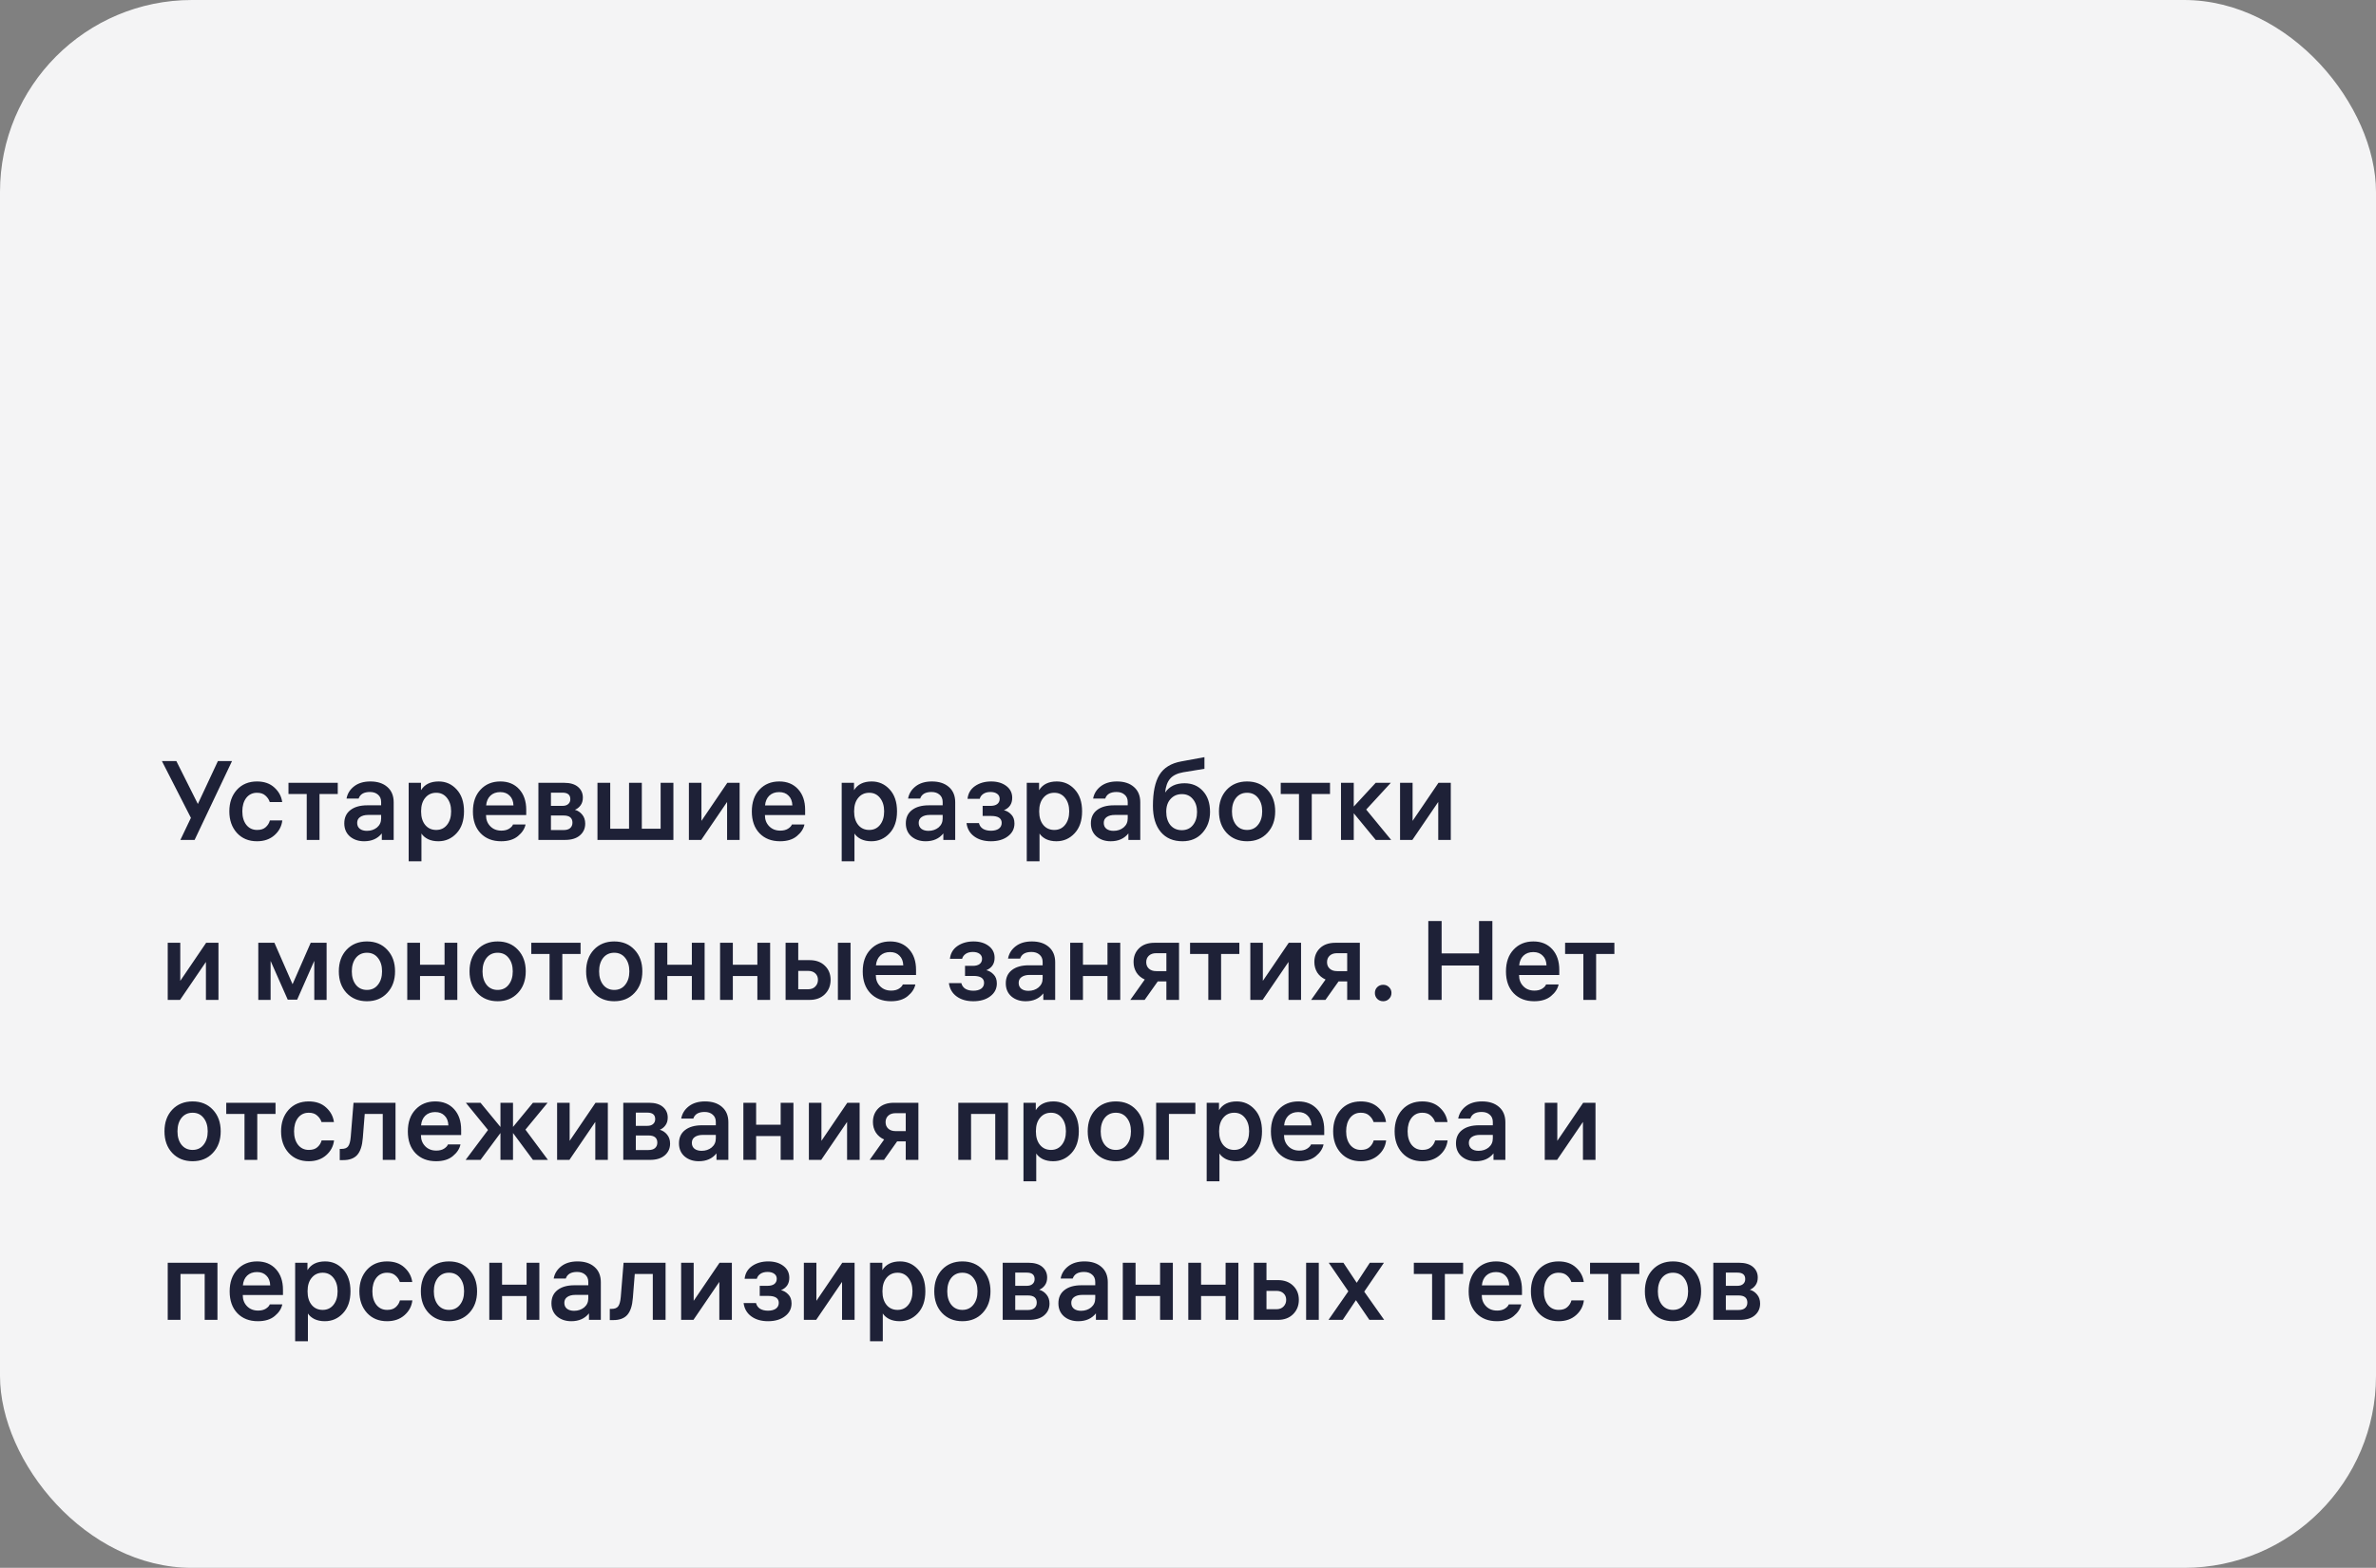
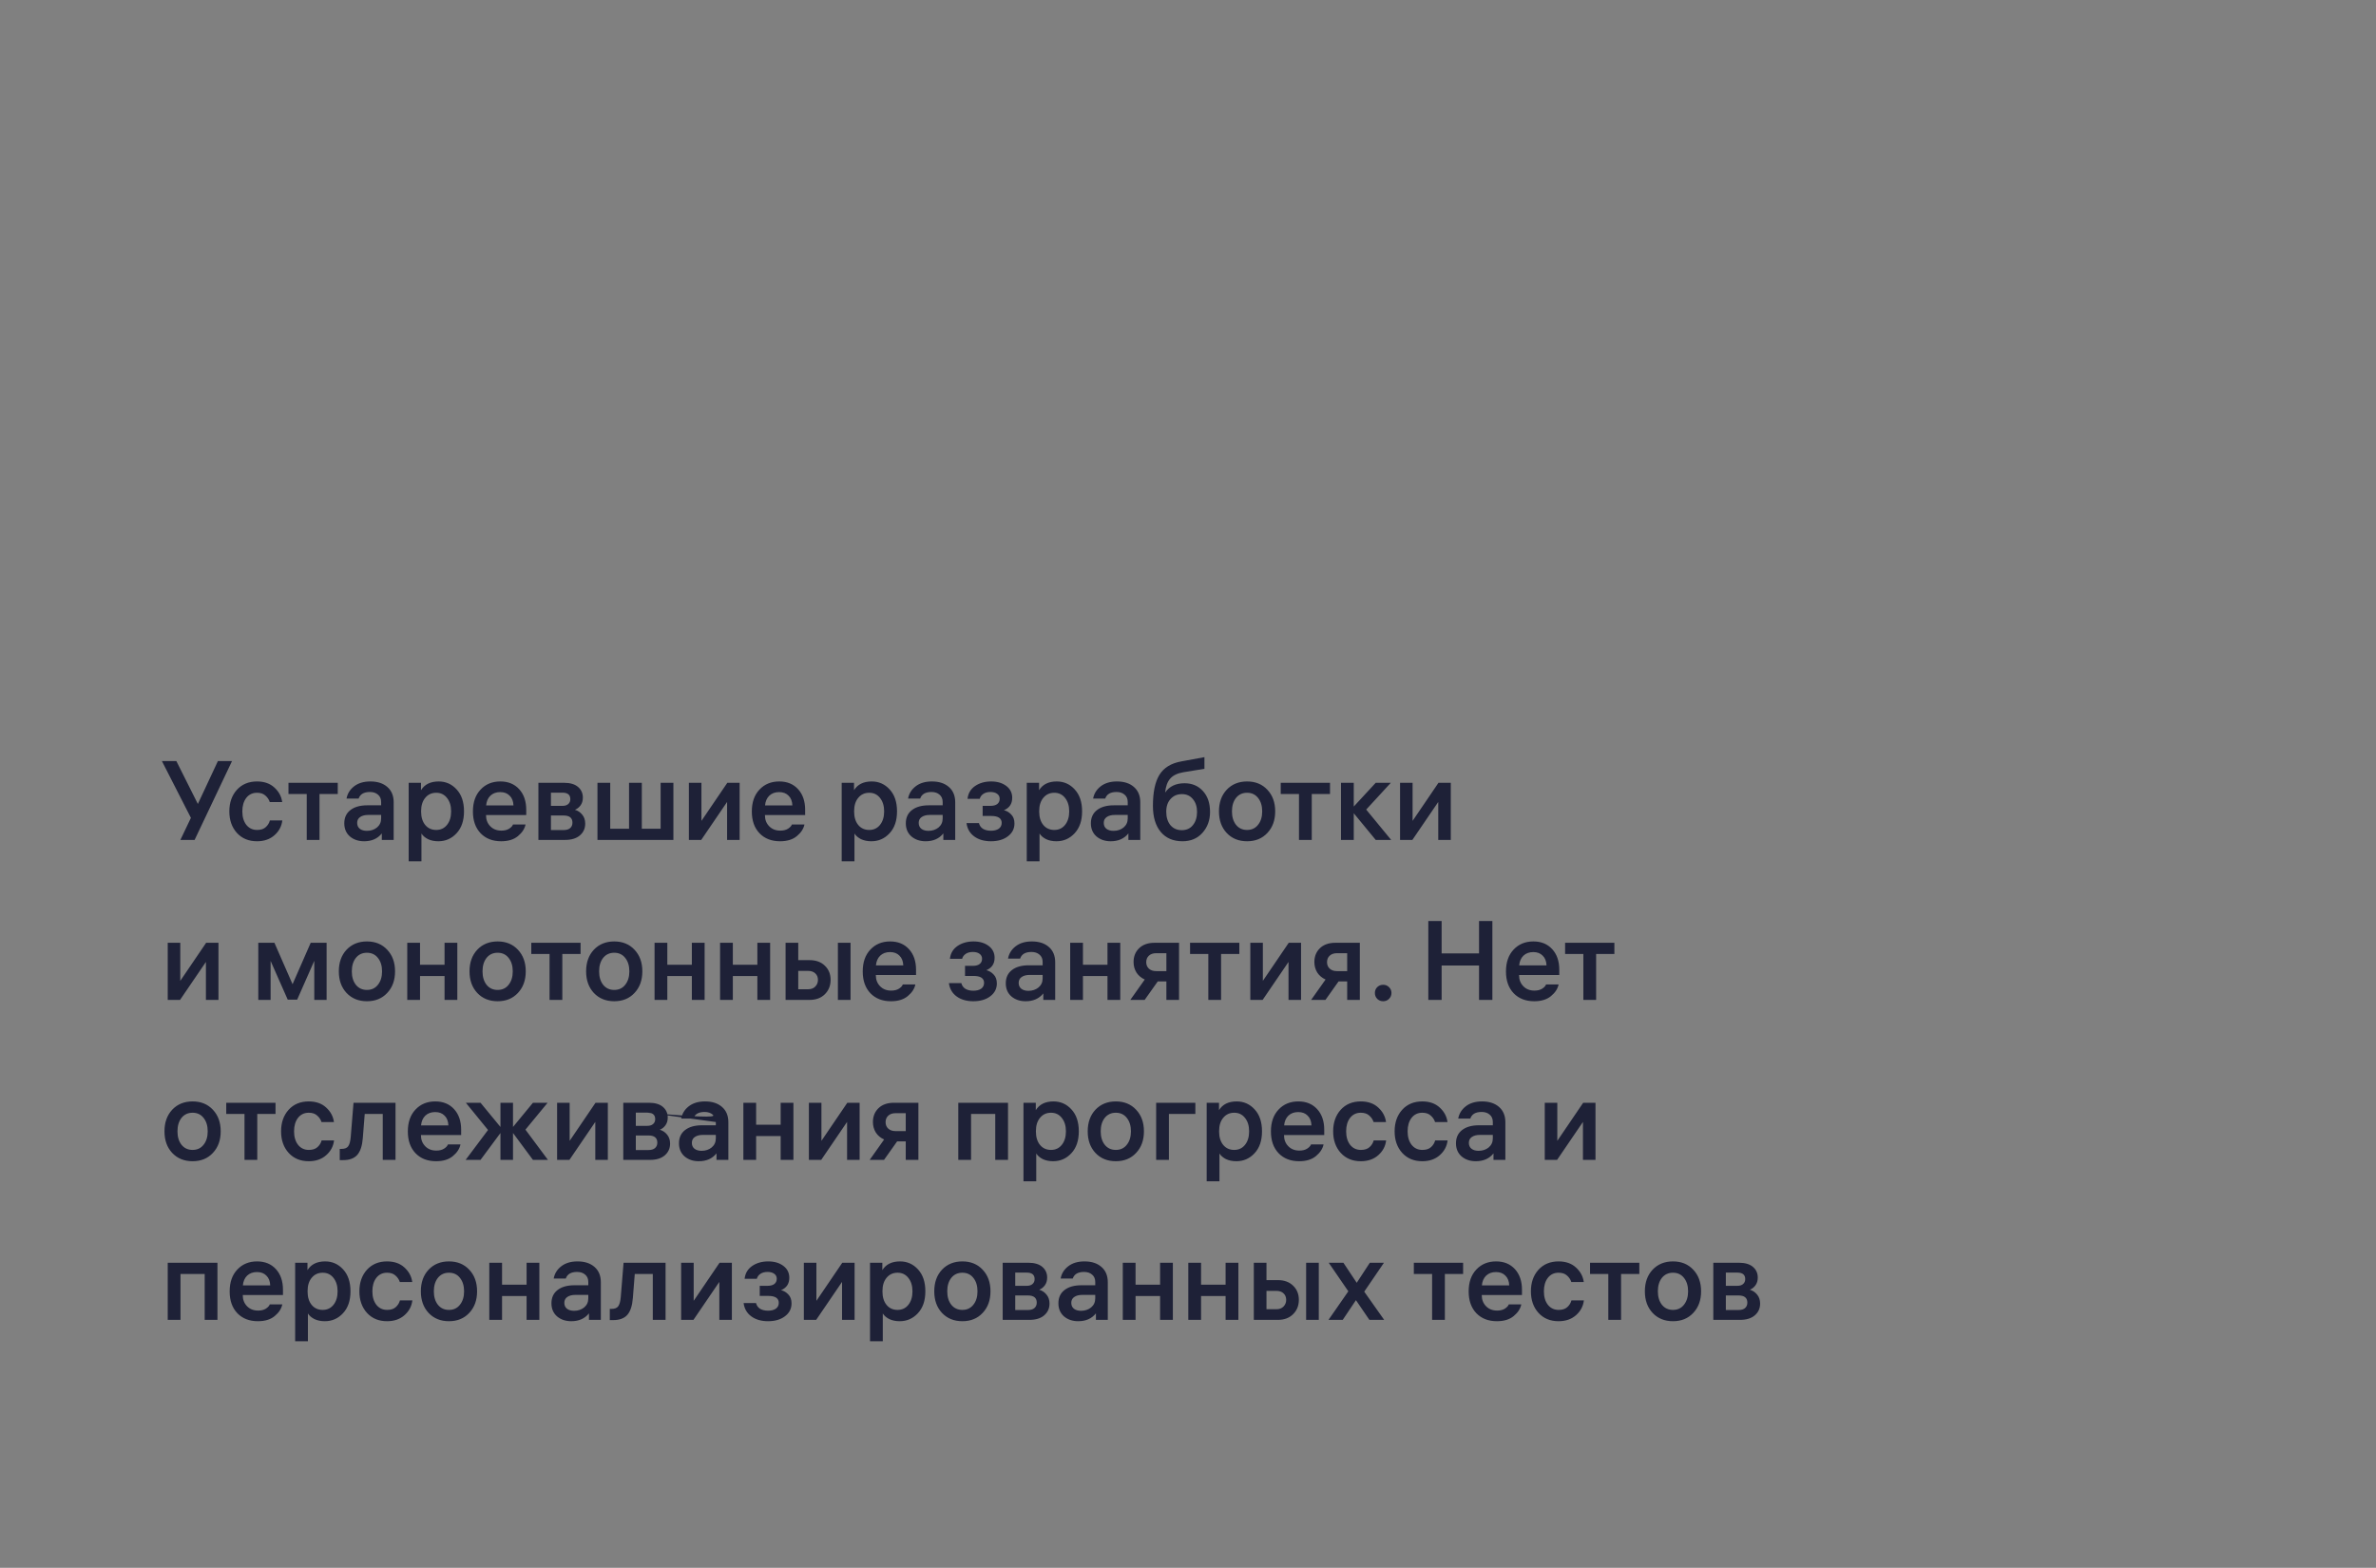
<svg xmlns="http://www.w3.org/2000/svg" width="297" height="196" viewBox="0 0 297 196" fill="none">
  <rect x="0" y="0" width="297" height="196" fill="#808080" stroke="none" />
-   <rect width="297" height="196" rx="24" fill="#F4F4F5" />
-   <path d="M20.238 95.144H22.044L24.732 100.506L27.238 95.144H29.002L24.326 105H22.548L23.864 102.242L20.238 95.144ZM32.139 103.754C32.606 103.754 32.965 103.637 33.217 103.404C33.479 103.171 33.651 102.891 33.735 102.564H35.289C35.205 103.292 34.879 103.908 34.309 104.412C33.74 104.916 33.012 105.168 32.125 105.168C31.089 105.168 30.254 104.823 29.619 104.132C28.985 103.432 28.667 102.531 28.667 101.43C28.667 100.338 28.98 99.442 29.605 98.742C30.24 98.042 31.08 97.692 32.125 97.692C33.031 97.692 33.759 97.949 34.309 98.462C34.86 98.966 35.182 99.568 35.275 100.268H33.721C33.619 99.951 33.437 99.68 33.175 99.456C32.923 99.223 32.573 99.106 32.125 99.106C31.565 99.106 31.117 99.321 30.781 99.75C30.455 100.179 30.291 100.739 30.291 101.43C30.291 102.13 30.459 102.695 30.795 103.124C31.131 103.544 31.579 103.754 32.139 103.754ZM36.06 99.26V97.86H42.22V99.26H39.938V105H38.342V99.26H36.06ZM47.642 100.268C47.642 99.867 47.512 99.559 47.25 99.344C46.998 99.12 46.662 99.008 46.242 99.008C45.486 99.008 45.015 99.283 44.828 99.834H43.316C43.428 99.218 43.741 98.709 44.254 98.308C44.777 97.897 45.458 97.692 46.298 97.692C47.185 97.692 47.89 97.921 48.412 98.378C48.944 98.835 49.21 99.475 49.21 100.296V105H47.726V104.188C47.204 104.841 46.466 105.168 45.514 105.168C44.805 105.168 44.212 104.967 43.736 104.566C43.27 104.155 43.036 103.609 43.036 102.928C43.036 102.219 43.288 101.668 43.792 101.276C44.306 100.875 45.01 100.674 45.906 100.674H47.642V100.268ZM45.864 103.866C46.359 103.866 46.779 103.726 47.124 103.446C47.47 103.157 47.642 102.779 47.642 102.312V101.878H46.018C45.598 101.878 45.262 101.967 45.01 102.144C44.768 102.312 44.646 102.555 44.646 102.872C44.646 103.189 44.758 103.437 44.982 103.614C45.206 103.782 45.5 103.866 45.864 103.866ZM54.837 97.692C55.724 97.692 56.471 98.023 57.077 98.686C57.693 99.349 58.001 100.263 58.001 101.43C58.001 102.597 57.688 103.511 57.063 104.174C56.447 104.837 55.691 105.168 54.795 105.168C54.3 105.168 53.867 105.079 53.493 104.902C53.129 104.715 52.858 104.482 52.681 104.202V107.674H51.085V97.86H52.625V98.784C53.073 98.056 53.81 97.692 54.837 97.692ZM54.529 103.754C55.089 103.754 55.537 103.544 55.873 103.124C56.218 102.695 56.391 102.13 56.391 101.43C56.391 100.739 56.218 100.179 55.873 99.75C55.537 99.321 55.089 99.106 54.529 99.106C53.96 99.106 53.502 99.316 53.157 99.736C52.812 100.147 52.639 100.702 52.639 101.402V101.458C52.639 102.158 52.812 102.718 53.157 103.138C53.502 103.549 53.96 103.754 54.529 103.754ZM65.779 101.892H60.753V101.92C60.753 102.471 60.93 102.928 61.285 103.292C61.639 103.656 62.101 103.838 62.671 103.838C63.063 103.838 63.385 103.759 63.637 103.6C63.898 103.432 64.061 103.255 64.127 103.068H65.695C65.583 103.609 65.265 104.095 64.743 104.524C64.229 104.953 63.529 105.168 62.643 105.168C61.579 105.168 60.725 104.837 60.081 104.174C59.437 103.502 59.115 102.592 59.115 101.444C59.115 100.296 59.432 99.386 60.067 98.714C60.701 98.033 61.527 97.692 62.545 97.692C63.525 97.692 64.309 98.014 64.897 98.658C65.485 99.302 65.779 100.161 65.779 101.234V101.892ZM62.531 99.022C62.027 99.022 61.616 99.171 61.299 99.47C60.991 99.769 60.813 100.175 60.767 100.688H64.183C64.164 100.165 64.005 99.759 63.707 99.47C63.417 99.171 63.025 99.022 62.531 99.022ZM67.3 105V97.86H70.506C71.271 97.86 71.855 98.033 72.256 98.378C72.657 98.723 72.858 99.167 72.858 99.708C72.858 100.1 72.76 100.427 72.564 100.688C72.377 100.94 72.144 101.122 71.864 101.234C72.228 101.337 72.531 101.537 72.774 101.836C73.026 102.135 73.152 102.513 73.152 102.97C73.152 103.567 72.928 104.057 72.48 104.44C72.041 104.813 71.43 105 70.646 105H67.3ZM70.45 101.948H68.868V103.768H70.45C70.805 103.768 71.075 103.689 71.262 103.53C71.458 103.362 71.556 103.133 71.556 102.844C71.556 102.247 71.187 101.948 70.45 101.948ZM70.31 99.092H68.868V100.744H70.31C70.618 100.744 70.856 100.669 71.024 100.52C71.201 100.371 71.29 100.165 71.29 99.904C71.29 99.363 70.963 99.092 70.31 99.092ZM80.227 97.86V103.6H82.579V97.86H84.175V105H74.683V97.86H76.279V103.6H78.631V97.86H80.227ZM92.454 97.86V105H90.886V100.254L87.653 105H86.112V97.86H87.68V102.62L90.915 97.86H92.454ZM100.642 101.892H95.616V101.92C95.616 102.471 95.793 102.928 96.148 103.292C96.503 103.656 96.965 103.838 97.534 103.838C97.926 103.838 98.248 103.759 98.5 103.6C98.761 103.432 98.925 103.255 98.99 103.068H100.558C100.446 103.609 100.129 104.095 99.606 104.524C99.093 104.953 98.393 105.168 97.506 105.168C96.442 105.168 95.588 104.837 94.944 104.174C94.3 103.502 93.978 102.592 93.978 101.444C93.978 100.296 94.295 99.386 94.93 98.714C95.565 98.033 96.391 97.692 97.408 97.692C98.388 97.692 99.172 98.014 99.76 98.658C100.348 99.302 100.642 100.161 100.642 101.234V101.892ZM97.394 99.022C96.89 99.022 96.479 99.171 96.162 99.47C95.854 99.769 95.677 100.175 95.63 100.688H99.046C99.027 100.165 98.869 99.759 98.57 99.47C98.281 99.171 97.889 99.022 97.394 99.022ZM108.964 97.692C109.851 97.692 110.597 98.023 111.204 98.686C111.82 99.349 112.128 100.263 112.128 101.43C112.128 102.597 111.815 103.511 111.19 104.174C110.574 104.837 109.818 105.168 108.922 105.168C108.427 105.168 107.993 105.079 107.62 104.902C107.256 104.715 106.985 104.482 106.808 104.202V107.674H105.212V97.86H106.752V98.784C107.2 98.056 107.937 97.692 108.964 97.692ZM108.656 103.754C109.216 103.754 109.664 103.544 110 103.124C110.345 102.695 110.518 102.13 110.518 101.43C110.518 100.739 110.345 100.179 110 99.75C109.664 99.321 109.216 99.106 108.656 99.106C108.087 99.106 107.629 99.316 107.284 99.736C106.939 100.147 106.766 100.702 106.766 101.402V101.458C106.766 102.158 106.939 102.718 107.284 103.138C107.629 103.549 108.087 103.754 108.656 103.754ZM117.834 100.268C117.834 99.867 117.703 99.559 117.442 99.344C117.19 99.12 116.854 99.008 116.434 99.008C115.678 99.008 115.206 99.283 115.02 99.834H113.508C113.62 99.218 113.932 98.709 114.446 98.308C114.968 97.897 115.65 97.692 116.49 97.692C117.376 97.692 118.081 97.921 118.604 98.378C119.136 98.835 119.402 99.475 119.402 100.296V105H117.918V104.188C117.395 104.841 116.658 105.168 115.706 105.168C114.996 105.168 114.404 104.967 113.928 104.566C113.461 104.155 113.228 103.609 113.228 102.928C113.228 102.219 113.48 101.668 113.984 101.276C114.497 100.875 115.202 100.674 116.098 100.674H117.834V100.268ZM116.056 103.866C116.55 103.866 116.97 103.726 117.316 103.446C117.661 103.157 117.834 102.779 117.834 102.312V101.878H116.21C115.79 101.878 115.454 101.967 115.202 102.144C114.959 102.312 114.838 102.555 114.838 102.872C114.838 103.189 114.95 103.437 115.174 103.614C115.398 103.782 115.692 103.866 116.056 103.866ZM120.941 99.862C121.015 99.181 121.328 98.649 121.879 98.266C122.439 97.883 123.111 97.692 123.895 97.692C124.66 97.692 125.29 97.879 125.785 98.252C126.279 98.625 126.527 99.12 126.527 99.736C126.527 100.483 126.181 101.001 125.491 101.29C125.836 101.365 126.139 101.542 126.401 101.822C126.671 102.093 126.807 102.466 126.807 102.942C126.807 103.605 126.531 104.141 125.981 104.552C125.439 104.963 124.735 105.168 123.867 105.168C123.027 105.168 122.331 104.967 121.781 104.566C121.23 104.165 120.908 103.609 120.815 102.9H122.369C122.443 103.208 122.611 103.446 122.873 103.614C123.143 103.773 123.475 103.852 123.867 103.852C124.277 103.852 124.604 103.768 124.847 103.6C125.089 103.423 125.211 103.18 125.211 102.872C125.211 102.293 124.767 102.004 123.881 102.004H122.831V100.744H123.797C124.17 100.744 124.455 100.669 124.651 100.52C124.856 100.361 124.959 100.142 124.959 99.862C124.959 99.591 124.851 99.381 124.637 99.232C124.431 99.083 124.156 99.008 123.811 99.008C123.447 99.008 123.148 99.087 122.915 99.246C122.681 99.405 122.532 99.61 122.467 99.862H120.941ZM132.097 97.692C132.984 97.692 133.73 98.023 134.337 98.686C134.953 99.349 135.261 100.263 135.261 101.43C135.261 102.597 134.948 103.511 134.323 104.174C133.707 104.837 132.951 105.168 132.055 105.168C131.56 105.168 131.126 105.079 130.753 104.902C130.389 104.715 130.118 104.482 129.941 104.202V107.674H128.345V97.86H129.885V98.784C130.333 98.056 131.07 97.692 132.097 97.692ZM131.789 103.754C132.349 103.754 132.797 103.544 133.133 103.124C133.478 102.695 133.651 102.13 133.651 101.43C133.651 100.739 133.478 100.179 133.133 99.75C132.797 99.321 132.349 99.106 131.789 99.106C131.22 99.106 130.762 99.316 130.417 99.736C130.072 100.147 129.899 100.702 129.899 101.402V101.458C129.899 102.158 130.072 102.718 130.417 103.138C130.762 103.549 131.22 103.754 131.789 103.754ZM140.966 100.268C140.966 99.867 140.836 99.559 140.574 99.344C140.322 99.12 139.986 99.008 139.566 99.008C138.81 99.008 138.339 99.283 138.152 99.834H136.64C136.752 99.218 137.065 98.709 137.578 98.308C138.101 97.897 138.782 97.692 139.622 97.692C140.509 97.692 141.214 97.921 141.736 98.378C142.268 98.835 142.534 99.475 142.534 100.296V105H141.05V104.188C140.528 104.841 139.79 105.168 138.838 105.168C138.129 105.168 137.536 104.967 137.06 104.566C136.594 104.155 136.36 103.609 136.36 102.928C136.36 102.219 136.612 101.668 137.116 101.276C137.63 100.875 138.334 100.674 139.23 100.674H140.966V100.268ZM139.188 103.866C139.683 103.866 140.103 103.726 140.448 103.446C140.794 103.157 140.966 102.779 140.966 102.312V101.878H139.342C138.922 101.878 138.586 101.967 138.334 102.144C138.092 102.312 137.97 102.555 137.97 102.872C137.97 103.189 138.082 103.437 138.306 103.614C138.53 103.782 138.824 103.866 139.188 103.866ZM148.063 97.916C149.006 97.916 149.771 98.238 150.359 98.882C150.957 99.526 151.255 100.399 151.255 101.5C151.255 102.536 150.938 103.409 150.303 104.118C149.678 104.818 148.847 105.168 147.811 105.168C146.654 105.168 145.749 104.781 145.095 104.006C144.442 103.222 144.115 102.135 144.115 100.744C144.115 99.036 144.386 97.743 144.927 96.866C145.469 95.979 146.379 95.419 147.657 95.186L150.555 94.654V96.11L147.895 96.544C147.158 96.675 146.617 96.941 146.271 97.342C145.926 97.734 145.716 98.313 145.641 99.078C146.173 98.303 146.981 97.916 148.063 97.916ZM147.727 103.782C148.315 103.782 148.777 103.572 149.113 103.152C149.459 102.723 149.631 102.172 149.631 101.5C149.631 100.847 149.459 100.315 149.113 99.904C148.777 99.484 148.32 99.274 147.741 99.274C147.163 99.274 146.691 99.475 146.327 99.876C145.963 100.268 145.781 100.8 145.781 101.472C145.781 102.163 145.954 102.723 146.299 103.152C146.654 103.572 147.13 103.782 147.727 103.782ZM153.337 98.728C153.99 98.037 154.839 97.692 155.885 97.692C156.93 97.692 157.775 98.037 158.419 98.728C159.072 99.419 159.399 100.319 159.399 101.43C159.399 102.541 159.072 103.441 158.419 104.132C157.775 104.823 156.93 105.168 155.885 105.168C154.839 105.168 153.99 104.823 153.337 104.132C152.693 103.441 152.371 102.541 152.371 101.43C152.371 100.319 152.693 99.419 153.337 98.728ZM154.499 103.11C154.844 103.539 155.306 103.754 155.885 103.754C156.463 103.754 156.921 103.539 157.257 103.11C157.602 102.681 157.775 102.121 157.775 101.43C157.775 100.739 157.602 100.179 157.257 99.75C156.921 99.321 156.463 99.106 155.885 99.106C155.306 99.106 154.844 99.321 154.499 99.75C154.163 100.179 153.995 100.739 153.995 101.43C153.995 102.121 154.163 102.681 154.499 103.11ZM160.092 99.26V97.86H166.252V99.26H163.97V105H162.374V99.26H160.092ZM169.22 105H167.624V97.86H169.22V100.828L171.964 97.86H173.854L170.774 101.206L173.896 105H171.964L169.22 101.668V105ZM181.349 97.86V105H179.781V100.254L176.547 105H175.007V97.86H176.575V102.62L179.809 97.86H181.349ZM27.308 117.86V125H25.74V120.254L22.506 125H20.966V117.86H22.534V122.62L25.768 117.86H27.308ZM32.286 117.86H34.302L36.57 123.04L38.838 117.86H40.826V125H39.286V120.114L37.144 124.972H35.968L33.826 120.128V125H32.286V117.86ZM43.319 118.728C43.972 118.037 44.822 117.692 45.867 117.692C46.912 117.692 47.757 118.037 48.401 118.728C49.054 119.419 49.381 120.319 49.381 121.43C49.381 122.541 49.054 123.441 48.401 124.132C47.757 124.823 46.912 125.168 45.867 125.168C44.822 125.168 43.972 124.823 43.319 124.132C42.675 123.441 42.353 122.541 42.353 121.43C42.353 120.319 42.675 119.419 43.319 118.728ZM44.481 123.11C44.826 123.539 45.288 123.754 45.867 123.754C46.446 123.754 46.903 123.539 47.239 123.11C47.584 122.681 47.757 122.121 47.757 121.43C47.757 120.739 47.584 120.179 47.239 119.75C46.903 119.321 46.446 119.106 45.867 119.106C45.288 119.106 44.826 119.321 44.481 119.75C44.145 120.179 43.977 120.739 43.977 121.43C43.977 122.121 44.145 122.681 44.481 123.11ZM52.503 125H50.907V117.86H52.503V120.604H55.569V117.86H57.165V125H55.569V122.018H52.503V125ZM59.657 118.728C60.31 118.037 61.16 117.692 62.205 117.692C63.25 117.692 64.095 118.037 64.739 118.728C65.392 119.419 65.719 120.319 65.719 121.43C65.719 122.541 65.392 123.441 64.739 124.132C64.095 124.823 63.25 125.168 62.205 125.168C61.16 125.168 60.31 124.823 59.657 124.132C59.013 123.441 58.691 122.541 58.691 121.43C58.691 120.319 59.013 119.419 59.657 118.728ZM60.819 123.11C61.164 123.539 61.626 123.754 62.205 123.754C62.783 123.754 63.241 123.539 63.577 123.11C63.922 122.681 64.095 122.121 64.095 121.43C64.095 120.739 63.922 120.179 63.577 119.75C63.241 119.321 62.783 119.106 62.205 119.106C61.626 119.106 61.164 119.321 60.819 119.75C60.483 120.179 60.315 120.739 60.315 121.43C60.315 122.121 60.483 122.681 60.819 123.11ZM66.412 119.26V117.86H72.572V119.26H70.29V125H68.694V119.26H66.412ZM74.231 118.728C74.884 118.037 75.734 117.692 76.779 117.692C77.824 117.692 78.669 118.037 79.313 118.728C79.966 119.419 80.293 120.319 80.293 121.43C80.293 122.541 79.966 123.441 79.313 124.132C78.669 124.823 77.824 125.168 76.779 125.168C75.734 125.168 74.884 124.823 74.231 124.132C73.587 123.441 73.265 122.541 73.265 121.43C73.265 120.319 73.587 119.419 74.231 118.728ZM75.393 123.11C75.738 123.539 76.2 123.754 76.779 123.754C77.358 123.754 77.815 123.539 78.151 123.11C78.496 122.681 78.669 122.121 78.669 121.43C78.669 120.739 78.496 120.179 78.151 119.75C77.815 119.321 77.358 119.106 76.779 119.106C76.2 119.106 75.738 119.321 75.393 119.75C75.057 120.179 74.889 120.739 74.889 121.43C74.889 122.121 75.057 122.681 75.393 123.11ZM83.415 125H81.82V117.86H83.415V120.604H86.481V117.86H88.078V125H86.481V122.018H83.415V125ZM91.605 125H90.009V117.86H91.605V120.604H94.671V117.86H96.267V125H94.671V122.018H91.605V125ZM99.78 117.86V120.03H101.208C102.002 120.03 102.636 120.263 103.112 120.73C103.588 121.187 103.826 121.775 103.826 122.494C103.826 123.222 103.584 123.824 103.098 124.3C102.622 124.767 101.992 125 101.208 125H98.198V117.86H99.78ZM106.318 117.86V125H104.736V117.86H106.318ZM101.012 121.374H99.78V123.67H101.012C101.395 123.67 101.694 123.558 101.908 123.334C102.132 123.11 102.244 122.83 102.244 122.494C102.244 122.158 102.132 121.887 101.908 121.682C101.694 121.477 101.395 121.374 101.012 121.374ZM114.505 121.892H109.479V121.92C109.479 122.471 109.657 122.928 110.011 123.292C110.366 123.656 110.828 123.838 111.397 123.838C111.789 123.838 112.111 123.759 112.363 123.6C112.625 123.432 112.788 123.255 112.853 123.068H114.421C114.309 123.609 113.992 124.095 113.469 124.524C112.956 124.953 112.256 125.168 111.369 125.168C110.305 125.168 109.451 124.837 108.807 124.174C108.163 123.502 107.841 122.592 107.841 121.444C107.841 120.296 108.159 119.386 108.793 118.714C109.428 118.033 110.254 117.692 111.271 117.692C112.251 117.692 113.035 118.014 113.623 118.658C114.211 119.302 114.505 120.161 114.505 121.234V121.892ZM111.257 119.022C110.753 119.022 110.343 119.171 110.025 119.47C109.717 119.769 109.54 120.175 109.493 120.688H112.909C112.891 120.165 112.732 119.759 112.433 119.47C112.144 119.171 111.752 119.022 111.257 119.022ZM118.739 119.862C118.814 119.181 119.127 118.649 119.677 118.266C120.237 117.883 120.909 117.692 121.693 117.692C122.459 117.692 123.089 117.879 123.583 118.252C124.078 118.625 124.325 119.12 124.325 119.736C124.325 120.483 123.98 121.001 123.289 121.29C123.635 121.365 123.938 121.542 124.199 121.822C124.47 122.093 124.605 122.466 124.605 122.942C124.605 123.605 124.33 124.141 123.779 124.552C123.238 124.963 122.533 125.168 121.665 125.168C120.825 125.168 120.13 124.967 119.579 124.566C119.029 124.165 118.707 123.609 118.613 122.9H120.167C120.242 123.208 120.41 123.446 120.671 123.614C120.942 123.773 121.273 123.852 121.665 123.852C122.076 123.852 122.403 123.768 122.645 123.6C122.888 123.423 123.009 123.18 123.009 122.872C123.009 122.293 122.566 122.004 121.679 122.004H120.629V120.744H121.595C121.969 120.744 122.253 120.669 122.449 120.52C122.655 120.361 122.757 120.142 122.757 119.862C122.757 119.591 122.65 119.381 122.435 119.232C122.23 119.083 121.955 119.008 121.609 119.008C121.245 119.008 120.947 119.087 120.713 119.246C120.48 119.405 120.331 119.61 120.265 119.862H118.739ZM130.33 120.268C130.33 119.867 130.199 119.559 129.938 119.344C129.686 119.12 129.35 119.008 128.93 119.008C128.174 119.008 127.702 119.283 127.516 119.834H126.004C126.116 119.218 126.428 118.709 126.942 118.308C127.464 117.897 128.146 117.692 128.986 117.692C129.872 117.692 130.577 117.921 131.1 118.378C131.632 118.835 131.898 119.475 131.898 120.296V125H130.414V124.188C129.891 124.841 129.154 125.168 128.202 125.168C127.492 125.168 126.9 124.967 126.424 124.566C125.957 124.155 125.724 123.609 125.724 122.928C125.724 122.219 125.976 121.668 126.48 121.276C126.993 120.875 127.698 120.674 128.594 120.674H130.33V120.268ZM128.552 123.866C129.046 123.866 129.466 123.726 129.812 123.446C130.157 123.157 130.33 122.779 130.33 122.312V121.878H128.706C128.286 121.878 127.95 121.967 127.698 122.144C127.455 122.312 127.334 122.555 127.334 122.872C127.334 123.189 127.446 123.437 127.67 123.614C127.894 123.782 128.188 123.866 128.552 123.866ZM135.369 125H133.773V117.86H135.369V120.604H138.435V117.86H140.031V125H138.435V122.018H135.369V125ZM147.38 125H145.798V122.69H144.72L143.082 125H141.29L143.096 122.452C142.657 122.256 142.312 121.967 142.06 121.584C141.817 121.192 141.696 120.753 141.696 120.268C141.696 119.568 141.925 118.994 142.382 118.546C142.849 118.089 143.497 117.86 144.328 117.86H147.38V125ZM143.614 119.47C143.39 119.675 143.278 119.946 143.278 120.282C143.278 120.618 143.39 120.889 143.614 121.094C143.838 121.299 144.141 121.402 144.524 121.402H145.798V119.162H144.524C144.141 119.162 143.838 119.265 143.614 119.47ZM148.758 119.26V117.86H154.918V119.26H152.636V125H151.04V119.26H148.758ZM162.632 117.86V125H161.064V120.254L157.83 125H156.29V117.86H157.858V122.62L161.092 117.86H162.632ZM169.98 125H168.398V122.69H167.32L165.682 125H163.89L165.696 122.452C165.257 122.256 164.912 121.967 164.66 121.584C164.417 121.192 164.296 120.753 164.296 120.268C164.296 119.568 164.524 118.994 164.982 118.546C165.448 118.089 166.097 117.86 166.928 117.86H169.98V125ZM166.214 119.47C165.99 119.675 165.878 119.946 165.878 120.282C165.878 120.618 165.99 120.889 166.214 121.094C166.438 121.299 166.741 121.402 167.124 121.402H168.398V119.162H167.124C166.741 119.162 166.438 119.265 166.214 119.47ZM172.155 123.404C172.361 123.208 172.608 123.11 172.897 123.11C173.187 123.11 173.429 123.208 173.625 123.404C173.831 123.6 173.933 123.843 173.933 124.132C173.933 124.421 173.831 124.669 173.625 124.874C173.429 125.07 173.187 125.168 172.897 125.168C172.608 125.168 172.361 125.07 172.155 124.874C171.959 124.669 171.861 124.421 171.861 124.132C171.861 123.843 171.959 123.6 172.155 123.404ZM180.204 125H178.538V115.144H180.204V119.19H184.88V115.144H186.546V125H184.88V120.702H180.204V125ZM194.91 121.892H189.884V121.92C189.884 122.471 190.061 122.928 190.416 123.292C190.77 123.656 191.232 123.838 191.802 123.838C192.194 123.838 192.516 123.759 192.768 123.6C193.029 123.432 193.192 123.255 193.258 123.068H194.826C194.714 123.609 194.396 124.095 193.874 124.524C193.36 124.953 192.66 125.168 191.774 125.168C190.71 125.168 189.856 124.837 189.212 124.174C188.568 123.502 188.246 122.592 188.246 121.444C188.246 120.296 188.563 119.386 189.198 118.714C189.832 118.033 190.658 117.692 191.676 117.692C192.656 117.692 193.44 118.014 194.028 118.658C194.616 119.302 194.91 120.161 194.91 121.234V121.892ZM191.662 119.022C191.158 119.022 190.747 119.171 190.43 119.47C190.122 119.769 189.944 120.175 189.898 120.688H193.314C193.295 120.165 193.136 119.759 192.838 119.47C192.548 119.171 192.156 119.022 191.662 119.022ZM195.638 119.26V117.86H201.798V119.26H199.516V125H197.92V119.26H195.638ZM21.526 138.728C22.179 138.037 23.029 137.692 24.074 137.692C25.119 137.692 25.964 138.037 26.608 138.728C27.261 139.419 27.588 140.319 27.588 141.43C27.588 142.541 27.261 143.441 26.608 144.132C25.964 144.823 25.119 145.168 24.074 145.168C23.029 145.168 22.179 144.823 21.526 144.132C20.882 143.441 20.56 142.541 20.56 141.43C20.56 140.319 20.882 139.419 21.526 138.728ZM22.688 143.11C23.033 143.539 23.495 143.754 24.074 143.754C24.653 143.754 25.11 143.539 25.446 143.11C25.791 142.681 25.964 142.121 25.964 141.43C25.964 140.739 25.791 140.179 25.446 139.75C25.11 139.321 24.653 139.106 24.074 139.106C23.495 139.106 23.033 139.321 22.688 139.75C22.352 140.179 22.184 140.739 22.184 141.43C22.184 142.121 22.352 142.681 22.688 143.11ZM28.281 139.26V137.86H34.441V139.26H32.159V145H30.563V139.26H28.281ZM38.606 143.754C39.073 143.754 39.432 143.637 39.684 143.404C39.946 143.171 40.118 142.891 40.202 142.564H41.756C41.672 143.292 41.346 143.908 40.776 144.412C40.207 144.916 39.479 145.168 38.592 145.168C37.556 145.168 36.721 144.823 36.086 144.132C35.452 143.432 35.134 142.531 35.134 141.43C35.134 140.338 35.447 139.442 36.072 138.742C36.707 138.042 37.547 137.692 38.592 137.692C39.498 137.692 40.226 137.949 40.776 138.462C41.327 138.966 41.649 139.568 41.742 140.268H40.188C40.086 139.951 39.904 139.68 39.642 139.456C39.39 139.223 39.04 139.106 38.592 139.106C38.032 139.106 37.584 139.321 37.248 139.75C36.922 140.179 36.758 140.739 36.758 141.43C36.758 142.13 36.926 142.695 37.262 143.124C37.598 143.544 38.046 143.754 38.606 143.754ZM42.468 145.028V143.628H42.692C43.084 143.628 43.359 143.521 43.518 143.306C43.686 143.082 43.793 142.695 43.84 142.144L44.19 137.86H49.44V145H47.844V139.26H45.59L45.352 142.256C45.277 143.236 45.044 143.945 44.652 144.384C44.269 144.813 43.686 145.028 42.902 145.028H42.468ZM57.644 141.892H52.618V141.92C52.618 142.471 52.795 142.928 53.15 143.292C53.505 143.656 53.967 143.838 54.536 143.838C54.928 143.838 55.25 143.759 55.502 143.6C55.763 143.432 55.927 143.255 55.992 143.068H57.56C57.448 143.609 57.131 144.095 56.608 144.524C56.095 144.953 55.395 145.168 54.508 145.168C53.444 145.168 52.59 144.837 51.946 144.174C51.302 143.502 50.98 142.592 50.98 141.444C50.98 140.296 51.297 139.386 51.932 138.714C52.567 138.033 53.393 137.692 54.41 137.692C55.39 137.692 56.174 138.014 56.762 138.658C57.35 139.302 57.644 140.161 57.644 141.234V141.892ZM54.396 139.022C53.892 139.022 53.481 139.171 53.164 139.47C52.856 139.769 52.679 140.175 52.632 140.688H56.048C56.029 140.165 55.871 139.759 55.572 139.47C55.283 139.171 54.891 139.022 54.396 139.022ZM64.126 137.86V140.884L66.618 137.86H68.451L65.68 141.22L68.493 145H66.618L64.126 141.64V145H62.557V141.64L60.066 145H58.203L61.004 141.262L58.231 137.86H60.066L62.557 140.884V137.86H64.126ZM75.98 137.86V145H74.412V140.254L71.178 145H69.638V137.86H71.206V142.62L74.44 137.86H75.98ZM77.909 145V137.86H81.115C81.881 137.86 82.464 138.033 82.865 138.378C83.267 138.723 83.467 139.167 83.467 139.708C83.467 140.1 83.369 140.427 83.173 140.688C82.987 140.94 82.753 141.122 82.473 141.234C82.837 141.337 83.141 141.537 83.383 141.836C83.635 142.135 83.761 142.513 83.761 142.97C83.761 143.567 83.537 144.057 83.089 144.44C82.651 144.813 82.039 145 81.255 145H77.909ZM81.059 141.948H79.477V143.768H81.059C81.414 143.768 81.685 143.689 81.871 143.53C82.067 143.362 82.165 143.133 82.165 142.844C82.165 142.247 81.797 141.948 81.059 141.948ZM80.919 139.092H79.477V140.744H80.919C81.227 140.744 81.465 140.669 81.633 140.52C81.811 140.371 81.899 140.165 81.899 139.904C81.899 139.363 81.573 139.092 80.919 139.092ZM89.478 140.268C89.478 139.867 89.347 139.559 89.086 139.344C88.834 139.12 88.498 139.008 88.078 139.008C87.322 139.008 86.851 139.283 86.664 139.834H85.152C85.264 139.218 85.577 138.709 86.09 138.308C86.613 137.897 87.294 137.692 88.134 137.692C89.021 137.692 89.725 137.921 90.248 138.378C90.78 138.835 91.046 139.475 91.046 140.296V145H89.562V144.188C89.04 144.841 88.302 145.168 87.35 145.168C86.641 145.168 86.048 144.967 85.572 144.566C85.106 144.155 84.872 143.609 84.872 142.928C84.872 142.219 85.124 141.668 85.628 141.276C86.141 140.875 86.846 140.674 87.742 140.674H89.478V140.268ZM87.7 143.866C88.195 143.866 88.615 143.726 88.96 143.446C89.305 143.157 89.478 142.779 89.478 142.312V141.878H87.854C87.434 141.878 87.098 141.967 86.846 142.144C86.603 142.312 86.482 142.555 86.482 142.872C86.482 143.189 86.594 143.437 86.818 143.614C87.042 143.782 87.336 143.866 87.7 143.866ZM94.517 145H92.921V137.86H94.517V140.604H97.583V137.86H99.179V145H97.583V142.018H94.517V145ZM107.453 137.86V145H105.885V140.254L102.651 145H101.111V137.86H102.679V142.62L105.913 137.86H107.453ZM114.8 145H113.218V142.69H112.14L110.502 145H108.71L110.516 142.452C110.077 142.256 109.732 141.967 109.48 141.584C109.237 141.192 109.116 140.753 109.116 140.268C109.116 139.568 109.345 138.994 109.802 138.546C110.269 138.089 110.917 137.86 111.748 137.86H114.8V145ZM111.034 139.47C110.81 139.675 110.698 139.946 110.698 140.282C110.698 140.618 110.81 140.889 111.034 141.094C111.258 141.299 111.561 141.402 111.944 141.402H113.218V139.162H111.944C111.561 139.162 111.258 139.265 111.034 139.47ZM119.786 137.86H126.002V145H124.406V139.26H121.382V145H119.786V137.86ZM131.687 137.692C132.573 137.692 133.32 138.023 133.927 138.686C134.543 139.349 134.851 140.263 134.851 141.43C134.851 142.597 134.538 143.511 133.913 144.174C133.297 144.837 132.541 145.168 131.645 145.168C131.15 145.168 130.716 145.079 130.343 144.902C129.979 144.715 129.708 144.482 129.531 144.202V147.674H127.935V137.86H129.475V138.784C129.923 138.056 130.66 137.692 131.687 137.692ZM131.379 143.754C131.939 143.754 132.387 143.544 132.723 143.124C133.068 142.695 133.241 142.13 133.241 141.43C133.241 140.739 133.068 140.179 132.723 139.75C132.387 139.321 131.939 139.106 131.379 139.106C130.809 139.106 130.352 139.316 130.007 139.736C129.661 140.147 129.489 140.702 129.489 141.402V141.458C129.489 142.158 129.661 142.718 130.007 143.138C130.352 143.549 130.809 143.754 131.379 143.754ZM136.93 138.728C137.584 138.037 138.433 137.692 139.478 137.692C140.524 137.692 141.368 138.037 142.012 138.728C142.666 139.419 142.992 140.319 142.992 141.43C142.992 142.541 142.666 143.441 142.012 144.132C141.368 144.823 140.524 145.168 139.478 145.168C138.433 145.168 137.584 144.823 136.93 144.132C136.286 143.441 135.964 142.541 135.964 141.43C135.964 140.319 136.286 139.419 136.93 138.728ZM138.092 143.11C138.438 143.539 138.9 143.754 139.478 143.754C140.057 143.754 140.514 143.539 140.85 143.11C141.196 142.681 141.368 142.121 141.368 141.43C141.368 140.739 141.196 140.179 140.85 139.75C140.514 139.321 140.057 139.106 139.478 139.106C138.9 139.106 138.438 139.321 138.092 139.75C137.756 140.179 137.588 140.739 137.588 141.43C137.588 142.121 137.756 142.681 138.092 143.11ZM149.419 139.26H146.115V145H144.519V137.86H149.419V139.26ZM154.587 137.692C155.474 137.692 156.22 138.023 156.827 138.686C157.443 139.349 157.751 140.263 157.751 141.43C157.751 142.597 157.438 143.511 156.813 144.174C156.197 144.837 155.441 145.168 154.545 145.168C154.05 145.168 153.616 145.079 153.243 144.902C152.879 144.715 152.608 144.482 152.431 144.202V147.674H150.835V137.86H152.375V138.784C152.823 138.056 153.56 137.692 154.587 137.692ZM154.279 143.754C154.839 143.754 155.287 143.544 155.623 143.124C155.968 142.695 156.141 142.13 156.141 141.43C156.141 140.739 155.968 140.179 155.623 139.75C155.287 139.321 154.839 139.106 154.279 139.106C153.71 139.106 153.252 139.316 152.907 139.736C152.562 140.147 152.389 140.702 152.389 141.402V141.458C152.389 142.158 152.562 142.718 152.907 143.138C153.252 143.549 153.71 143.754 154.279 143.754ZM165.529 141.892H160.503V141.92C160.503 142.471 160.68 142.928 161.035 143.292C161.389 143.656 161.851 143.838 162.421 143.838C162.813 143.838 163.135 143.759 163.387 143.6C163.648 143.432 163.811 143.255 163.877 143.068H165.445C165.333 143.609 165.015 144.095 164.493 144.524C163.979 144.953 163.279 145.168 162.393 145.168C161.329 145.168 160.475 144.837 159.831 144.174C159.187 143.502 158.865 142.592 158.865 141.444C158.865 140.296 159.182 139.386 159.817 138.714C160.451 138.033 161.277 137.692 162.295 137.692C163.275 137.692 164.059 138.014 164.647 138.658C165.235 139.302 165.529 140.161 165.529 141.234V141.892ZM162.281 139.022C161.777 139.022 161.366 139.171 161.049 139.47C160.741 139.769 160.563 140.175 160.517 140.688H163.933C163.914 140.165 163.755 139.759 163.457 139.47C163.167 139.171 162.775 139.022 162.281 139.022ZM170.116 143.754C170.583 143.754 170.942 143.637 171.194 143.404C171.455 143.171 171.628 142.891 171.712 142.564H173.266C173.182 143.292 172.855 143.908 172.286 144.412C171.717 144.916 170.989 145.168 170.102 145.168C169.066 145.168 168.231 144.823 167.596 144.132C166.961 143.432 166.644 142.531 166.644 141.43C166.644 140.338 166.957 139.442 167.582 138.742C168.217 138.042 169.057 137.692 170.102 137.692C171.007 137.692 171.735 137.949 172.286 138.462C172.837 138.966 173.159 139.568 173.252 140.268H171.698C171.595 139.951 171.413 139.68 171.152 139.456C170.9 139.223 170.55 139.106 170.102 139.106C169.542 139.106 169.094 139.321 168.758 139.75C168.431 140.179 168.268 140.739 168.268 141.43C168.268 142.13 168.436 142.695 168.772 143.124C169.108 143.544 169.556 143.754 170.116 143.754ZM177.8 143.754C178.266 143.754 178.626 143.637 178.878 143.404C179.139 143.171 179.312 142.891 179.396 142.564H180.95C180.866 143.292 180.539 143.908 179.97 144.412C179.4 144.916 178.672 145.168 177.786 145.168C176.75 145.168 175.914 144.823 175.28 144.132C174.645 143.432 174.328 142.531 174.328 141.43C174.328 140.338 174.64 139.442 175.266 138.742C175.9 138.042 176.74 137.692 177.786 137.692C178.691 137.692 179.419 137.949 179.97 138.462C180.52 138.966 180.842 139.568 180.936 140.268H179.382C179.279 139.951 179.097 139.68 178.836 139.456C178.584 139.223 178.234 139.106 177.786 139.106C177.226 139.106 176.778 139.321 176.442 139.75C176.115 140.179 175.952 140.739 175.952 141.43C175.952 142.13 176.12 142.695 176.456 143.124C176.792 143.544 177.24 143.754 177.8 143.754ZM186.603 140.268C186.603 139.867 186.473 139.559 186.211 139.344C185.959 139.12 185.623 139.008 185.203 139.008C184.447 139.008 183.976 139.283 183.789 139.834H182.277C182.389 139.218 182.702 138.709 183.215 138.308C183.738 137.897 184.419 137.692 185.259 137.692C186.146 137.692 186.851 137.921 187.373 138.378C187.905 138.835 188.171 139.475 188.171 140.296V145H186.687V144.188C186.165 144.841 185.427 145.168 184.475 145.168C183.766 145.168 183.173 144.967 182.697 144.566C182.231 144.155 181.997 143.609 181.997 142.928C181.997 142.219 182.249 141.668 182.753 141.276C183.267 140.875 183.971 140.674 184.867 140.674H186.603V140.268ZM184.825 143.866C185.32 143.866 185.74 143.726 186.085 143.446C186.431 143.157 186.603 142.779 186.603 142.312V141.878H184.979C184.559 141.878 184.223 141.967 183.971 142.144C183.729 142.312 183.607 142.555 183.607 142.872C183.607 143.189 183.719 143.437 183.943 143.614C184.167 143.782 184.461 143.866 184.825 143.866ZM199.437 137.86V145H197.869V140.254L194.635 145H193.095V137.86H194.663V142.62L197.897 137.86H199.437ZM20.966 157.86H27.182V165H25.586V159.26H22.562V165H20.966V157.86ZM35.372 161.892H30.346V161.92C30.346 162.471 30.524 162.928 30.878 163.292C31.233 163.656 31.695 163.838 32.264 163.838C32.656 163.838 32.978 163.759 33.23 163.6C33.492 163.432 33.655 163.255 33.72 163.068H35.288C35.176 163.609 34.859 164.095 34.336 164.524C33.823 164.953 33.123 165.168 32.236 165.168C31.172 165.168 30.318 164.837 29.674 164.174C29.03 163.502 28.708 162.592 28.708 161.444C28.708 160.296 29.026 159.386 29.66 158.714C30.295 158.033 31.121 157.692 32.138 157.692C33.118 157.692 33.902 158.014 34.49 158.658C35.078 159.302 35.372 160.161 35.372 161.234V161.892ZM32.124 159.022C31.62 159.022 31.21 159.171 30.892 159.47C30.584 159.769 30.407 160.175 30.36 160.688H33.776C33.758 160.165 33.599 159.759 33.3 159.47C33.011 159.171 32.619 159.022 32.124 159.022ZM40.646 157.692C41.532 157.692 42.279 158.023 42.886 158.686C43.502 159.349 43.81 160.263 43.81 161.43C43.81 162.597 43.497 163.511 42.872 164.174C42.256 164.837 41.5 165.168 40.604 165.168C40.109 165.168 39.675 165.079 39.302 164.902C38.938 164.715 38.667 164.482 38.49 164.202V167.674H36.894V157.86H38.434V158.784C38.882 158.056 39.619 157.692 40.646 157.692ZM40.338 163.754C40.898 163.754 41.346 163.544 41.682 163.124C42.027 162.695 42.2 162.13 42.2 161.43C42.2 160.739 42.027 160.179 41.682 159.75C41.346 159.321 40.898 159.106 40.338 159.106C39.768 159.106 39.311 159.316 38.966 159.736C38.62 160.147 38.448 160.702 38.448 161.402V161.458C38.448 162.158 38.62 162.718 38.966 163.138C39.311 163.549 39.768 163.754 40.338 163.754ZM48.395 163.754C48.862 163.754 49.221 163.637 49.473 163.404C49.735 163.171 49.907 162.891 49.991 162.564H51.545C51.461 163.292 51.135 163.908 50.565 164.412C49.996 164.916 49.268 165.168 48.381 165.168C47.345 165.168 46.51 164.823 45.875 164.132C45.241 163.432 44.923 162.531 44.923 161.43C44.923 160.338 45.236 159.442 45.861 158.742C46.496 158.042 47.336 157.692 48.381 157.692C49.287 157.692 50.015 157.949 50.565 158.462C51.116 158.966 51.438 159.568 51.531 160.268H49.977C49.875 159.951 49.693 159.68 49.431 159.456C49.179 159.223 48.829 159.106 48.381 159.106C47.821 159.106 47.373 159.321 47.037 159.75C46.711 160.179 46.547 160.739 46.547 161.43C46.547 162.13 46.715 162.695 47.051 163.124C47.387 163.544 47.835 163.754 48.395 163.754ZM53.573 158.728C54.226 158.037 55.075 157.692 56.121 157.692C57.166 157.692 58.011 158.037 58.655 158.728C59.308 159.419 59.635 160.319 59.635 161.43C59.635 162.541 59.308 163.441 58.655 164.132C58.011 164.823 57.166 165.168 56.121 165.168C55.075 165.168 54.226 164.823 53.573 164.132C52.929 163.441 52.607 162.541 52.607 161.43C52.607 160.319 52.929 159.419 53.573 158.728ZM54.735 163.11C55.08 163.539 55.542 163.754 56.121 163.754C56.7 163.754 57.157 163.539 57.493 163.11C57.838 162.681 58.011 162.121 58.011 161.43C58.011 160.739 57.838 160.179 57.493 159.75C57.157 159.321 56.7 159.106 56.121 159.106C55.542 159.106 55.08 159.321 54.735 159.75C54.399 160.179 54.231 160.739 54.231 161.43C54.231 162.121 54.399 162.681 54.735 163.11ZM62.757 165H61.161V157.86H62.757V160.604H65.823V157.86H67.419V165H65.823V162.018H62.757V165ZM73.537 160.268C73.537 159.867 73.406 159.559 73.145 159.344C72.893 159.12 72.557 159.008 72.137 159.008C71.381 159.008 70.909 159.283 70.723 159.834H69.211C69.323 159.218 69.635 158.709 70.149 158.308C70.671 157.897 71.353 157.692 72.193 157.692C73.079 157.692 73.784 157.921 74.307 158.378C74.839 158.835 75.105 159.475 75.105 160.296V165H73.621V164.188C73.098 164.841 72.361 165.168 71.409 165.168C70.699 165.168 70.107 164.967 69.631 164.566C69.164 164.155 68.931 163.609 68.931 162.928C68.931 162.219 69.183 161.668 69.687 161.276C70.2 160.875 70.905 160.674 71.801 160.674H73.537V160.268ZM71.759 163.866C72.253 163.866 72.673 163.726 73.019 163.446C73.364 163.157 73.537 162.779 73.537 162.312V161.878H71.913C71.493 161.878 71.157 161.967 70.905 162.144C70.662 162.312 70.541 162.555 70.541 162.872C70.541 163.189 70.653 163.437 70.877 163.614C71.101 163.782 71.395 163.866 71.759 163.866ZM76.224 165.028V163.628H76.448C76.84 163.628 77.115 163.521 77.274 163.306C77.442 163.082 77.549 162.695 77.596 162.144L77.946 157.86H83.196V165H81.6V159.26H79.346L79.108 162.256C79.033 163.236 78.8 163.945 78.408 164.384C78.025 164.813 77.442 165.028 76.658 165.028H76.224ZM91.484 157.86V165H89.916V160.254L86.682 165H85.142V157.86H86.71V162.62L89.944 157.86H91.484ZM93.077 159.862C93.152 159.181 93.465 158.649 94.015 158.266C94.575 157.883 95.247 157.692 96.031 157.692C96.797 157.692 97.427 157.879 97.921 158.252C98.416 158.625 98.663 159.12 98.663 159.736C98.663 160.483 98.318 161.001 97.627 161.29C97.973 161.365 98.276 161.542 98.537 161.822C98.808 162.093 98.943 162.466 98.943 162.942C98.943 163.605 98.668 164.141 98.117 164.552C97.576 164.963 96.871 165.168 96.003 165.168C95.163 165.168 94.468 164.967 93.917 164.566C93.367 164.165 93.045 163.609 92.951 162.9H94.505C94.58 163.208 94.748 163.446 95.009 163.614C95.28 163.773 95.611 163.852 96.003 163.852C96.414 163.852 96.741 163.768 96.983 163.6C97.226 163.423 97.347 163.18 97.347 162.872C97.347 162.293 96.904 162.004 96.017 162.004H94.967V160.744H95.933C96.307 160.744 96.591 160.669 96.787 160.52C96.993 160.361 97.095 160.142 97.095 159.862C97.095 159.591 96.988 159.381 96.773 159.232C96.568 159.083 96.293 159.008 95.947 159.008C95.583 159.008 95.285 159.087 95.051 159.246C94.818 159.405 94.669 159.61 94.603 159.862H93.077ZM106.824 157.86V165H105.256V160.254L102.022 165H100.482V157.86H102.05V162.62L105.284 157.86H106.824ZM112.505 157.692C113.392 157.692 114.138 158.023 114.745 158.686C115.361 159.349 115.669 160.263 115.669 161.43C115.669 162.597 115.356 163.511 114.731 164.174C114.115 164.837 113.359 165.168 112.463 165.168C111.968 165.168 111.534 165.079 111.161 164.902C110.797 164.715 110.526 164.482 110.349 164.202V167.674H108.753V157.86H110.293V158.784C110.741 158.056 111.478 157.692 112.505 157.692ZM112.197 163.754C112.757 163.754 113.205 163.544 113.541 163.124C113.886 162.695 114.059 162.13 114.059 161.43C114.059 160.739 113.886 160.179 113.541 159.75C113.205 159.321 112.757 159.106 112.197 159.106C111.628 159.106 111.17 159.316 110.825 159.736C110.48 160.147 110.307 160.702 110.307 161.402V161.458C110.307 162.158 110.48 162.718 110.825 163.138C111.17 163.549 111.628 163.754 112.197 163.754ZM117.749 158.728C118.402 158.037 119.251 157.692 120.297 157.692C121.342 157.692 122.187 158.037 122.831 158.728C123.484 159.419 123.811 160.319 123.811 161.43C123.811 162.541 123.484 163.441 122.831 164.132C122.187 164.823 121.342 165.168 120.297 165.168C119.251 165.168 118.402 164.823 117.749 164.132C117.105 163.441 116.783 162.541 116.783 161.43C116.783 160.319 117.105 159.419 117.749 158.728ZM118.911 163.11C119.256 163.539 119.718 163.754 120.297 163.754C120.875 163.754 121.333 163.539 121.669 163.11C122.014 162.681 122.187 162.121 122.187 161.43C122.187 160.739 122.014 160.179 121.669 159.75C121.333 159.321 120.875 159.106 120.297 159.106C119.718 159.106 119.256 159.321 118.911 159.75C118.575 160.179 118.407 160.739 118.407 161.43C118.407 162.121 118.575 162.681 118.911 163.11ZM125.337 165V157.86H128.543C129.308 157.86 129.892 158.033 130.293 158.378C130.694 158.723 130.895 159.167 130.895 159.708C130.895 160.1 130.797 160.427 130.601 160.688C130.414 160.94 130.181 161.122 129.901 161.234C130.265 161.337 130.568 161.537 130.811 161.836C131.063 162.135 131.189 162.513 131.189 162.97C131.189 163.567 130.965 164.057 130.517 164.44C130.078 164.813 129.467 165 128.683 165H125.337ZM128.487 161.948H126.905V163.768H128.487C128.842 163.768 129.112 163.689 129.299 163.53C129.495 163.362 129.593 163.133 129.593 162.844C129.593 162.247 129.224 161.948 128.487 161.948ZM128.347 159.092H126.905V160.744H128.347C128.655 160.744 128.893 160.669 129.061 160.52C129.238 160.371 129.327 160.165 129.327 159.904C129.327 159.363 129 159.092 128.347 159.092ZM136.906 160.268C136.906 159.867 136.775 159.559 136.514 159.344C136.262 159.12 135.926 159.008 135.506 159.008C134.75 159.008 134.279 159.283 134.092 159.834H132.58C132.692 159.218 133.005 158.709 133.518 158.308C134.041 157.897 134.722 157.692 135.562 157.692C136.449 157.692 137.153 157.921 137.676 158.378C138.208 158.835 138.474 159.475 138.474 160.296V165H136.99V164.188C136.467 164.841 135.73 165.168 134.778 165.168C134.069 165.168 133.476 164.967 133 164.566C132.533 164.155 132.3 163.609 132.3 162.928C132.3 162.219 132.552 161.668 133.056 161.276C133.569 160.875 134.274 160.674 135.17 160.674H136.906V160.268ZM135.128 163.866C135.623 163.866 136.043 163.726 136.388 163.446C136.733 163.157 136.906 162.779 136.906 162.312V161.878H135.282C134.862 161.878 134.526 161.967 134.274 162.144C134.031 162.312 133.91 162.555 133.91 162.872C133.91 163.189 134.022 163.437 134.246 163.614C134.47 163.782 134.764 163.866 135.128 163.866ZM141.945 165H140.349V157.86H141.945V160.604H145.011V157.86H146.607V165H145.011V162.018H141.945V165ZM150.134 165H148.538V157.86H150.134V160.604H153.2V157.86H154.796V165H153.2V162.018H150.134V165ZM158.31 157.86V160.03H159.738C160.531 160.03 161.166 160.263 161.642 160.73C162.118 161.187 162.356 161.775 162.356 162.494C162.356 163.222 162.113 163.824 161.628 164.3C161.152 164.767 160.522 165 159.738 165H156.728V157.86H158.31ZM164.848 157.86V165H163.266V157.86H164.848ZM159.542 161.374H158.31V163.67H159.542C159.924 163.67 160.223 163.558 160.438 163.334C160.662 163.11 160.774 162.83 160.774 162.494C160.774 162.158 160.662 161.887 160.438 161.682C160.223 161.477 159.924 161.374 159.542 161.374ZM171.173 165L169.493 162.536L167.841 165H166.063L168.541 161.43L166.091 157.86H167.925L169.591 160.366L171.229 157.86H172.993L170.529 161.472L173.021 165H171.173ZM176.73 159.26V157.86H182.89V159.26H180.608V165H179.012V159.26H176.73ZM190.247 161.892H185.221V161.92C185.221 162.471 185.399 162.928 185.753 163.292C186.108 163.656 186.57 163.838 187.139 163.838C187.531 163.838 187.853 163.759 188.105 163.6C188.367 163.432 188.53 163.255 188.595 163.068H190.163C190.051 163.609 189.734 164.095 189.211 164.524C188.698 164.953 187.998 165.168 187.111 165.168C186.047 165.168 185.193 164.837 184.549 164.174C183.905 163.502 183.583 162.592 183.583 161.444C183.583 160.296 183.901 159.386 184.535 158.714C185.17 158.033 185.996 157.692 187.013 157.692C187.993 157.692 188.777 158.014 189.365 158.658C189.953 159.302 190.247 160.161 190.247 161.234V161.892ZM186.999 159.022C186.495 159.022 186.085 159.171 185.767 159.47C185.459 159.769 185.282 160.175 185.235 160.688H188.651C188.633 160.165 188.474 159.759 188.175 159.47C187.886 159.171 187.494 159.022 186.999 159.022ZM194.835 163.754C195.301 163.754 195.661 163.637 195.913 163.404C196.174 163.171 196.347 162.891 196.431 162.564H197.985C197.901 163.292 197.574 163.908 197.005 164.412C196.435 164.916 195.707 165.168 194.821 165.168C193.785 165.168 192.949 164.823 192.315 164.132C191.68 163.432 191.363 162.531 191.363 161.43C191.363 160.338 191.675 159.442 192.301 158.742C192.935 158.042 193.775 157.692 194.821 157.692C195.726 157.692 196.454 157.949 197.005 158.462C197.555 158.966 197.877 159.568 197.971 160.268H196.417C196.314 159.951 196.132 159.68 195.871 159.456C195.619 159.223 195.269 159.106 194.821 159.106C194.261 159.106 193.813 159.321 193.477 159.75C193.15 160.179 192.987 160.739 192.987 161.43C192.987 162.13 193.155 162.695 193.491 163.124C193.827 163.544 194.275 163.754 194.835 163.754ZM198.756 159.26V157.86H204.916V159.26H202.634V165H201.038V159.26H198.756ZM206.575 158.728C207.228 158.037 208.077 157.692 209.123 157.692C210.168 157.692 211.013 158.037 211.657 158.728C212.31 159.419 212.637 160.319 212.637 161.43C212.637 162.541 212.31 163.441 211.657 164.132C211.013 164.823 210.168 165.168 209.123 165.168C208.077 165.168 207.228 164.823 206.575 164.132C205.931 163.441 205.609 162.541 205.609 161.43C205.609 160.319 205.931 159.419 206.575 158.728ZM207.737 163.11C208.082 163.539 208.544 163.754 209.123 163.754C209.701 163.754 210.159 163.539 210.495 163.11C210.84 162.681 211.013 162.121 211.013 161.43C211.013 160.739 210.84 160.179 210.495 159.75C210.159 159.321 209.701 159.106 209.123 159.106C208.544 159.106 208.082 159.321 207.737 159.75C207.401 160.179 207.233 160.739 207.233 161.43C207.233 162.121 207.401 162.681 207.737 163.11ZM214.163 165V157.86H217.369C218.135 157.86 218.718 158.033 219.119 158.378C219.521 158.723 219.721 159.167 219.721 159.708C219.721 160.1 219.623 160.427 219.427 160.688C219.241 160.94 219.007 161.122 218.727 161.234C219.091 161.337 219.395 161.537 219.637 161.836C219.889 162.135 220.015 162.513 220.015 162.97C220.015 163.567 219.791 164.057 219.343 164.44C218.905 164.813 218.293 165 217.509 165H214.163ZM217.313 161.948H215.731V163.768H217.313C217.668 163.768 217.939 163.689 218.125 163.53C218.321 163.362 218.419 163.133 218.419 162.844C218.419 162.247 218.051 161.948 217.313 161.948ZM217.173 159.092H215.731V160.744H217.173C217.481 160.744 217.719 160.669 217.887 160.52C218.065 160.371 218.153 160.165 218.153 159.904C218.153 159.363 217.827 159.092 217.173 159.092Z" fill="#1E2137" />
+   <path d="M20.238 95.144H22.044L24.732 100.506L27.238 95.144H29.002L24.326 105H22.548L23.864 102.242L20.238 95.144ZM32.139 103.754C32.606 103.754 32.965 103.637 33.217 103.404C33.479 103.171 33.651 102.891 33.735 102.564H35.289C35.205 103.292 34.879 103.908 34.309 104.412C33.74 104.916 33.012 105.168 32.125 105.168C31.089 105.168 30.254 104.823 29.619 104.132C28.985 103.432 28.667 102.531 28.667 101.43C28.667 100.338 28.98 99.442 29.605 98.742C30.24 98.042 31.08 97.692 32.125 97.692C33.031 97.692 33.759 97.949 34.309 98.462C34.86 98.966 35.182 99.568 35.275 100.268H33.721C33.619 99.951 33.437 99.68 33.175 99.456C32.923 99.223 32.573 99.106 32.125 99.106C31.565 99.106 31.117 99.321 30.781 99.75C30.455 100.179 30.291 100.739 30.291 101.43C30.291 102.13 30.459 102.695 30.795 103.124C31.131 103.544 31.579 103.754 32.139 103.754ZM36.06 99.26V97.86H42.22V99.26H39.938V105H38.342V99.26H36.06ZM47.642 100.268C47.642 99.867 47.512 99.559 47.25 99.344C46.998 99.12 46.662 99.008 46.242 99.008C45.486 99.008 45.015 99.283 44.828 99.834H43.316C43.428 99.218 43.741 98.709 44.254 98.308C44.777 97.897 45.458 97.692 46.298 97.692C47.185 97.692 47.89 97.921 48.412 98.378C48.944 98.835 49.21 99.475 49.21 100.296V105H47.726V104.188C47.204 104.841 46.466 105.168 45.514 105.168C44.805 105.168 44.212 104.967 43.736 104.566C43.27 104.155 43.036 103.609 43.036 102.928C43.036 102.219 43.288 101.668 43.792 101.276C44.306 100.875 45.01 100.674 45.906 100.674H47.642V100.268ZM45.864 103.866C46.359 103.866 46.779 103.726 47.124 103.446C47.47 103.157 47.642 102.779 47.642 102.312V101.878H46.018C45.598 101.878 45.262 101.967 45.01 102.144C44.768 102.312 44.646 102.555 44.646 102.872C44.646 103.189 44.758 103.437 44.982 103.614C45.206 103.782 45.5 103.866 45.864 103.866ZM54.837 97.692C55.724 97.692 56.471 98.023 57.077 98.686C57.693 99.349 58.001 100.263 58.001 101.43C58.001 102.597 57.688 103.511 57.063 104.174C56.447 104.837 55.691 105.168 54.795 105.168C54.3 105.168 53.867 105.079 53.493 104.902C53.129 104.715 52.858 104.482 52.681 104.202V107.674H51.085V97.86H52.625V98.784C53.073 98.056 53.81 97.692 54.837 97.692ZM54.529 103.754C55.089 103.754 55.537 103.544 55.873 103.124C56.218 102.695 56.391 102.13 56.391 101.43C56.391 100.739 56.218 100.179 55.873 99.75C55.537 99.321 55.089 99.106 54.529 99.106C53.96 99.106 53.502 99.316 53.157 99.736C52.812 100.147 52.639 100.702 52.639 101.402V101.458C52.639 102.158 52.812 102.718 53.157 103.138C53.502 103.549 53.96 103.754 54.529 103.754ZM65.779 101.892H60.753V101.92C60.753 102.471 60.93 102.928 61.285 103.292C61.639 103.656 62.101 103.838 62.671 103.838C63.063 103.838 63.385 103.759 63.637 103.6C63.898 103.432 64.061 103.255 64.127 103.068H65.695C65.583 103.609 65.265 104.095 64.743 104.524C64.229 104.953 63.529 105.168 62.643 105.168C61.579 105.168 60.725 104.837 60.081 104.174C59.437 103.502 59.115 102.592 59.115 101.444C59.115 100.296 59.432 99.386 60.067 98.714C60.701 98.033 61.527 97.692 62.545 97.692C63.525 97.692 64.309 98.014 64.897 98.658C65.485 99.302 65.779 100.161 65.779 101.234V101.892ZM62.531 99.022C62.027 99.022 61.616 99.171 61.299 99.47C60.991 99.769 60.813 100.175 60.767 100.688H64.183C64.164 100.165 64.005 99.759 63.707 99.47C63.417 99.171 63.025 99.022 62.531 99.022ZM67.3 105V97.86H70.506C71.271 97.86 71.855 98.033 72.256 98.378C72.657 98.723 72.858 99.167 72.858 99.708C72.858 100.1 72.76 100.427 72.564 100.688C72.377 100.94 72.144 101.122 71.864 101.234C72.228 101.337 72.531 101.537 72.774 101.836C73.026 102.135 73.152 102.513 73.152 102.97C73.152 103.567 72.928 104.057 72.48 104.44C72.041 104.813 71.43 105 70.646 105H67.3ZM70.45 101.948H68.868V103.768H70.45C70.805 103.768 71.075 103.689 71.262 103.53C71.458 103.362 71.556 103.133 71.556 102.844C71.556 102.247 71.187 101.948 70.45 101.948ZM70.31 99.092H68.868V100.744H70.31C70.618 100.744 70.856 100.669 71.024 100.52C71.201 100.371 71.29 100.165 71.29 99.904C71.29 99.363 70.963 99.092 70.31 99.092ZM80.227 97.86V103.6H82.579V97.86H84.175V105H74.683V97.86H76.279V103.6H78.631V97.86H80.227ZM92.454 97.86V105H90.886V100.254L87.653 105H86.112V97.86H87.68V102.62L90.915 97.86H92.454ZM100.642 101.892H95.616V101.92C95.616 102.471 95.793 102.928 96.148 103.292C96.503 103.656 96.965 103.838 97.534 103.838C97.926 103.838 98.248 103.759 98.5 103.6C98.761 103.432 98.925 103.255 98.99 103.068H100.558C100.446 103.609 100.129 104.095 99.606 104.524C99.093 104.953 98.393 105.168 97.506 105.168C96.442 105.168 95.588 104.837 94.944 104.174C94.3 103.502 93.978 102.592 93.978 101.444C93.978 100.296 94.295 99.386 94.93 98.714C95.565 98.033 96.391 97.692 97.408 97.692C98.388 97.692 99.172 98.014 99.76 98.658C100.348 99.302 100.642 100.161 100.642 101.234V101.892ZM97.394 99.022C96.89 99.022 96.479 99.171 96.162 99.47C95.854 99.769 95.677 100.175 95.63 100.688H99.046C99.027 100.165 98.869 99.759 98.57 99.47C98.281 99.171 97.889 99.022 97.394 99.022ZM108.964 97.692C109.851 97.692 110.597 98.023 111.204 98.686C111.82 99.349 112.128 100.263 112.128 101.43C112.128 102.597 111.815 103.511 111.19 104.174C110.574 104.837 109.818 105.168 108.922 105.168C108.427 105.168 107.993 105.079 107.62 104.902C107.256 104.715 106.985 104.482 106.808 104.202V107.674H105.212V97.86H106.752V98.784C107.2 98.056 107.937 97.692 108.964 97.692ZM108.656 103.754C109.216 103.754 109.664 103.544 110 103.124C110.345 102.695 110.518 102.13 110.518 101.43C110.518 100.739 110.345 100.179 110 99.75C109.664 99.321 109.216 99.106 108.656 99.106C108.087 99.106 107.629 99.316 107.284 99.736C106.939 100.147 106.766 100.702 106.766 101.402V101.458C106.766 102.158 106.939 102.718 107.284 103.138C107.629 103.549 108.087 103.754 108.656 103.754ZM117.834 100.268C117.834 99.867 117.703 99.559 117.442 99.344C117.19 99.12 116.854 99.008 116.434 99.008C115.678 99.008 115.206 99.283 115.02 99.834H113.508C113.62 99.218 113.932 98.709 114.446 98.308C114.968 97.897 115.65 97.692 116.49 97.692C117.376 97.692 118.081 97.921 118.604 98.378C119.136 98.835 119.402 99.475 119.402 100.296V105H117.918V104.188C117.395 104.841 116.658 105.168 115.706 105.168C114.996 105.168 114.404 104.967 113.928 104.566C113.461 104.155 113.228 103.609 113.228 102.928C113.228 102.219 113.48 101.668 113.984 101.276C114.497 100.875 115.202 100.674 116.098 100.674H117.834V100.268ZM116.056 103.866C116.55 103.866 116.97 103.726 117.316 103.446C117.661 103.157 117.834 102.779 117.834 102.312V101.878H116.21C115.79 101.878 115.454 101.967 115.202 102.144C114.959 102.312 114.838 102.555 114.838 102.872C114.838 103.189 114.95 103.437 115.174 103.614C115.398 103.782 115.692 103.866 116.056 103.866ZM120.941 99.862C121.015 99.181 121.328 98.649 121.879 98.266C122.439 97.883 123.111 97.692 123.895 97.692C124.66 97.692 125.29 97.879 125.785 98.252C126.279 98.625 126.527 99.12 126.527 99.736C126.527 100.483 126.181 101.001 125.491 101.29C125.836 101.365 126.139 101.542 126.401 101.822C126.671 102.093 126.807 102.466 126.807 102.942C126.807 103.605 126.531 104.141 125.981 104.552C125.439 104.963 124.735 105.168 123.867 105.168C123.027 105.168 122.331 104.967 121.781 104.566C121.23 104.165 120.908 103.609 120.815 102.9H122.369C122.443 103.208 122.611 103.446 122.873 103.614C123.143 103.773 123.475 103.852 123.867 103.852C124.277 103.852 124.604 103.768 124.847 103.6C125.089 103.423 125.211 103.18 125.211 102.872C125.211 102.293 124.767 102.004 123.881 102.004H122.831V100.744H123.797C124.17 100.744 124.455 100.669 124.651 100.52C124.856 100.361 124.959 100.142 124.959 99.862C124.959 99.591 124.851 99.381 124.637 99.232C124.431 99.083 124.156 99.008 123.811 99.008C123.447 99.008 123.148 99.087 122.915 99.246C122.681 99.405 122.532 99.61 122.467 99.862H120.941ZM132.097 97.692C132.984 97.692 133.73 98.023 134.337 98.686C134.953 99.349 135.261 100.263 135.261 101.43C135.261 102.597 134.948 103.511 134.323 104.174C133.707 104.837 132.951 105.168 132.055 105.168C131.56 105.168 131.126 105.079 130.753 104.902C130.389 104.715 130.118 104.482 129.941 104.202V107.674H128.345V97.86H129.885V98.784C130.333 98.056 131.07 97.692 132.097 97.692ZM131.789 103.754C132.349 103.754 132.797 103.544 133.133 103.124C133.478 102.695 133.651 102.13 133.651 101.43C133.651 100.739 133.478 100.179 133.133 99.75C132.797 99.321 132.349 99.106 131.789 99.106C131.22 99.106 130.762 99.316 130.417 99.736C130.072 100.147 129.899 100.702 129.899 101.402V101.458C129.899 102.158 130.072 102.718 130.417 103.138C130.762 103.549 131.22 103.754 131.789 103.754ZM140.966 100.268C140.966 99.867 140.836 99.559 140.574 99.344C140.322 99.12 139.986 99.008 139.566 99.008C138.81 99.008 138.339 99.283 138.152 99.834H136.64C136.752 99.218 137.065 98.709 137.578 98.308C138.101 97.897 138.782 97.692 139.622 97.692C140.509 97.692 141.214 97.921 141.736 98.378C142.268 98.835 142.534 99.475 142.534 100.296V105H141.05V104.188C140.528 104.841 139.79 105.168 138.838 105.168C138.129 105.168 137.536 104.967 137.06 104.566C136.594 104.155 136.36 103.609 136.36 102.928C136.36 102.219 136.612 101.668 137.116 101.276C137.63 100.875 138.334 100.674 139.23 100.674H140.966V100.268ZM139.188 103.866C139.683 103.866 140.103 103.726 140.448 103.446C140.794 103.157 140.966 102.779 140.966 102.312V101.878H139.342C138.922 101.878 138.586 101.967 138.334 102.144C138.092 102.312 137.97 102.555 137.97 102.872C137.97 103.189 138.082 103.437 138.306 103.614C138.53 103.782 138.824 103.866 139.188 103.866ZM148.063 97.916C149.006 97.916 149.771 98.238 150.359 98.882C150.957 99.526 151.255 100.399 151.255 101.5C151.255 102.536 150.938 103.409 150.303 104.118C149.678 104.818 148.847 105.168 147.811 105.168C146.654 105.168 145.749 104.781 145.095 104.006C144.442 103.222 144.115 102.135 144.115 100.744C144.115 99.036 144.386 97.743 144.927 96.866C145.469 95.979 146.379 95.419 147.657 95.186L150.555 94.654V96.11L147.895 96.544C147.158 96.675 146.617 96.941 146.271 97.342C145.926 97.734 145.716 98.313 145.641 99.078C146.173 98.303 146.981 97.916 148.063 97.916ZM147.727 103.782C148.315 103.782 148.777 103.572 149.113 103.152C149.459 102.723 149.631 102.172 149.631 101.5C149.631 100.847 149.459 100.315 149.113 99.904C148.777 99.484 148.32 99.274 147.741 99.274C147.163 99.274 146.691 99.475 146.327 99.876C145.963 100.268 145.781 100.8 145.781 101.472C145.781 102.163 145.954 102.723 146.299 103.152C146.654 103.572 147.13 103.782 147.727 103.782ZM153.337 98.728C153.99 98.037 154.839 97.692 155.885 97.692C156.93 97.692 157.775 98.037 158.419 98.728C159.072 99.419 159.399 100.319 159.399 101.43C159.399 102.541 159.072 103.441 158.419 104.132C157.775 104.823 156.93 105.168 155.885 105.168C154.839 105.168 153.99 104.823 153.337 104.132C152.693 103.441 152.371 102.541 152.371 101.43C152.371 100.319 152.693 99.419 153.337 98.728ZM154.499 103.11C154.844 103.539 155.306 103.754 155.885 103.754C156.463 103.754 156.921 103.539 157.257 103.11C157.602 102.681 157.775 102.121 157.775 101.43C157.775 100.739 157.602 100.179 157.257 99.75C156.921 99.321 156.463 99.106 155.885 99.106C155.306 99.106 154.844 99.321 154.499 99.75C154.163 100.179 153.995 100.739 153.995 101.43C153.995 102.121 154.163 102.681 154.499 103.11ZM160.092 99.26V97.86H166.252V99.26H163.97V105H162.374V99.26H160.092ZM169.22 105H167.624V97.86H169.22V100.828L171.964 97.86H173.854L170.774 101.206L173.896 105H171.964L169.22 101.668V105ZM181.349 97.86V105H179.781V100.254L176.547 105H175.007V97.86H176.575V102.62L179.809 97.86H181.349ZM27.308 117.86V125H25.74V120.254L22.506 125H20.966V117.86H22.534V122.62L25.768 117.86H27.308ZM32.286 117.86H34.302L36.57 123.04L38.838 117.86H40.826V125H39.286V120.114L37.144 124.972H35.968L33.826 120.128V125H32.286V117.86ZM43.319 118.728C43.972 118.037 44.822 117.692 45.867 117.692C46.912 117.692 47.757 118.037 48.401 118.728C49.054 119.419 49.381 120.319 49.381 121.43C49.381 122.541 49.054 123.441 48.401 124.132C47.757 124.823 46.912 125.168 45.867 125.168C44.822 125.168 43.972 124.823 43.319 124.132C42.675 123.441 42.353 122.541 42.353 121.43C42.353 120.319 42.675 119.419 43.319 118.728ZM44.481 123.11C44.826 123.539 45.288 123.754 45.867 123.754C46.446 123.754 46.903 123.539 47.239 123.11C47.584 122.681 47.757 122.121 47.757 121.43C47.757 120.739 47.584 120.179 47.239 119.75C46.903 119.321 46.446 119.106 45.867 119.106C45.288 119.106 44.826 119.321 44.481 119.75C44.145 120.179 43.977 120.739 43.977 121.43C43.977 122.121 44.145 122.681 44.481 123.11ZM52.503 125H50.907V117.86H52.503V120.604H55.569V117.86H57.165V125H55.569V122.018H52.503V125ZM59.657 118.728C60.31 118.037 61.16 117.692 62.205 117.692C63.25 117.692 64.095 118.037 64.739 118.728C65.392 119.419 65.719 120.319 65.719 121.43C65.719 122.541 65.392 123.441 64.739 124.132C64.095 124.823 63.25 125.168 62.205 125.168C61.16 125.168 60.31 124.823 59.657 124.132C59.013 123.441 58.691 122.541 58.691 121.43C58.691 120.319 59.013 119.419 59.657 118.728ZM60.819 123.11C61.164 123.539 61.626 123.754 62.205 123.754C62.783 123.754 63.241 123.539 63.577 123.11C63.922 122.681 64.095 122.121 64.095 121.43C64.095 120.739 63.922 120.179 63.577 119.75C63.241 119.321 62.783 119.106 62.205 119.106C61.626 119.106 61.164 119.321 60.819 119.75C60.483 120.179 60.315 120.739 60.315 121.43C60.315 122.121 60.483 122.681 60.819 123.11ZM66.412 119.26V117.86H72.572V119.26H70.29V125H68.694V119.26H66.412ZM74.231 118.728C74.884 118.037 75.734 117.692 76.779 117.692C77.824 117.692 78.669 118.037 79.313 118.728C79.966 119.419 80.293 120.319 80.293 121.43C80.293 122.541 79.966 123.441 79.313 124.132C78.669 124.823 77.824 125.168 76.779 125.168C75.734 125.168 74.884 124.823 74.231 124.132C73.587 123.441 73.265 122.541 73.265 121.43C73.265 120.319 73.587 119.419 74.231 118.728ZM75.393 123.11C75.738 123.539 76.2 123.754 76.779 123.754C77.358 123.754 77.815 123.539 78.151 123.11C78.496 122.681 78.669 122.121 78.669 121.43C78.669 120.739 78.496 120.179 78.151 119.75C77.815 119.321 77.358 119.106 76.779 119.106C76.2 119.106 75.738 119.321 75.393 119.75C75.057 120.179 74.889 120.739 74.889 121.43C74.889 122.121 75.057 122.681 75.393 123.11ZM83.415 125H81.82V117.86H83.415V120.604H86.481V117.86H88.078V125H86.481V122.018H83.415V125ZM91.605 125H90.009V117.86H91.605V120.604H94.671V117.86H96.267V125H94.671V122.018H91.605V125ZM99.78 117.86V120.03H101.208C102.002 120.03 102.636 120.263 103.112 120.73C103.588 121.187 103.826 121.775 103.826 122.494C103.826 123.222 103.584 123.824 103.098 124.3C102.622 124.767 101.992 125 101.208 125H98.198V117.86H99.78ZM106.318 117.86V125H104.736V117.86H106.318ZM101.012 121.374H99.78V123.67H101.012C101.395 123.67 101.694 123.558 101.908 123.334C102.132 123.11 102.244 122.83 102.244 122.494C102.244 122.158 102.132 121.887 101.908 121.682C101.694 121.477 101.395 121.374 101.012 121.374ZM114.505 121.892H109.479V121.92C109.479 122.471 109.657 122.928 110.011 123.292C110.366 123.656 110.828 123.838 111.397 123.838C111.789 123.838 112.111 123.759 112.363 123.6C112.625 123.432 112.788 123.255 112.853 123.068H114.421C114.309 123.609 113.992 124.095 113.469 124.524C112.956 124.953 112.256 125.168 111.369 125.168C110.305 125.168 109.451 124.837 108.807 124.174C108.163 123.502 107.841 122.592 107.841 121.444C107.841 120.296 108.159 119.386 108.793 118.714C109.428 118.033 110.254 117.692 111.271 117.692C112.251 117.692 113.035 118.014 113.623 118.658C114.211 119.302 114.505 120.161 114.505 121.234V121.892ZM111.257 119.022C110.753 119.022 110.343 119.171 110.025 119.47C109.717 119.769 109.54 120.175 109.493 120.688H112.909C112.891 120.165 112.732 119.759 112.433 119.47C112.144 119.171 111.752 119.022 111.257 119.022ZM118.739 119.862C118.814 119.181 119.127 118.649 119.677 118.266C120.237 117.883 120.909 117.692 121.693 117.692C122.459 117.692 123.089 117.879 123.583 118.252C124.078 118.625 124.325 119.12 124.325 119.736C124.325 120.483 123.98 121.001 123.289 121.29C123.635 121.365 123.938 121.542 124.199 121.822C124.47 122.093 124.605 122.466 124.605 122.942C124.605 123.605 124.33 124.141 123.779 124.552C123.238 124.963 122.533 125.168 121.665 125.168C120.825 125.168 120.13 124.967 119.579 124.566C119.029 124.165 118.707 123.609 118.613 122.9H120.167C120.242 123.208 120.41 123.446 120.671 123.614C120.942 123.773 121.273 123.852 121.665 123.852C122.076 123.852 122.403 123.768 122.645 123.6C122.888 123.423 123.009 123.18 123.009 122.872C123.009 122.293 122.566 122.004 121.679 122.004H120.629V120.744H121.595C121.969 120.744 122.253 120.669 122.449 120.52C122.655 120.361 122.757 120.142 122.757 119.862C122.757 119.591 122.65 119.381 122.435 119.232C122.23 119.083 121.955 119.008 121.609 119.008C121.245 119.008 120.947 119.087 120.713 119.246C120.48 119.405 120.331 119.61 120.265 119.862H118.739ZM130.33 120.268C130.33 119.867 130.199 119.559 129.938 119.344C129.686 119.12 129.35 119.008 128.93 119.008C128.174 119.008 127.702 119.283 127.516 119.834H126.004C126.116 119.218 126.428 118.709 126.942 118.308C127.464 117.897 128.146 117.692 128.986 117.692C129.872 117.692 130.577 117.921 131.1 118.378C131.632 118.835 131.898 119.475 131.898 120.296V125H130.414V124.188C129.891 124.841 129.154 125.168 128.202 125.168C127.492 125.168 126.9 124.967 126.424 124.566C125.957 124.155 125.724 123.609 125.724 122.928C125.724 122.219 125.976 121.668 126.48 121.276C126.993 120.875 127.698 120.674 128.594 120.674H130.33V120.268ZM128.552 123.866C129.046 123.866 129.466 123.726 129.812 123.446C130.157 123.157 130.33 122.779 130.33 122.312V121.878H128.706C128.286 121.878 127.95 121.967 127.698 122.144C127.455 122.312 127.334 122.555 127.334 122.872C127.334 123.189 127.446 123.437 127.67 123.614C127.894 123.782 128.188 123.866 128.552 123.866ZM135.369 125H133.773V117.86H135.369V120.604H138.435V117.86H140.031V125H138.435V122.018H135.369V125ZM147.38 125H145.798V122.69H144.72L143.082 125H141.29L143.096 122.452C142.657 122.256 142.312 121.967 142.06 121.584C141.817 121.192 141.696 120.753 141.696 120.268C141.696 119.568 141.925 118.994 142.382 118.546C142.849 118.089 143.497 117.86 144.328 117.86H147.38V125ZM143.614 119.47C143.39 119.675 143.278 119.946 143.278 120.282C143.278 120.618 143.39 120.889 143.614 121.094C143.838 121.299 144.141 121.402 144.524 121.402H145.798V119.162H144.524C144.141 119.162 143.838 119.265 143.614 119.47ZM148.758 119.26V117.86H154.918V119.26H152.636V125H151.04V119.26H148.758ZM162.632 117.86V125H161.064V120.254L157.83 125H156.29V117.86H157.858V122.62L161.092 117.86H162.632ZM169.98 125H168.398V122.69H167.32L165.682 125H163.89L165.696 122.452C165.257 122.256 164.912 121.967 164.66 121.584C164.417 121.192 164.296 120.753 164.296 120.268C164.296 119.568 164.524 118.994 164.982 118.546C165.448 118.089 166.097 117.86 166.928 117.86H169.98V125ZM166.214 119.47C165.99 119.675 165.878 119.946 165.878 120.282C165.878 120.618 165.99 120.889 166.214 121.094C166.438 121.299 166.741 121.402 167.124 121.402H168.398V119.162H167.124C166.741 119.162 166.438 119.265 166.214 119.47ZM172.155 123.404C172.361 123.208 172.608 123.11 172.897 123.11C173.187 123.11 173.429 123.208 173.625 123.404C173.831 123.6 173.933 123.843 173.933 124.132C173.933 124.421 173.831 124.669 173.625 124.874C173.429 125.07 173.187 125.168 172.897 125.168C172.608 125.168 172.361 125.07 172.155 124.874C171.959 124.669 171.861 124.421 171.861 124.132C171.861 123.843 171.959 123.6 172.155 123.404ZM180.204 125H178.538V115.144H180.204V119.19H184.88V115.144H186.546V125H184.88V120.702H180.204V125ZM194.91 121.892H189.884V121.92C189.884 122.471 190.061 122.928 190.416 123.292C190.77 123.656 191.232 123.838 191.802 123.838C192.194 123.838 192.516 123.759 192.768 123.6C193.029 123.432 193.192 123.255 193.258 123.068H194.826C194.714 123.609 194.396 124.095 193.874 124.524C193.36 124.953 192.66 125.168 191.774 125.168C190.71 125.168 189.856 124.837 189.212 124.174C188.568 123.502 188.246 122.592 188.246 121.444C188.246 120.296 188.563 119.386 189.198 118.714C189.832 118.033 190.658 117.692 191.676 117.692C192.656 117.692 193.44 118.014 194.028 118.658C194.616 119.302 194.91 120.161 194.91 121.234V121.892ZM191.662 119.022C191.158 119.022 190.747 119.171 190.43 119.47C190.122 119.769 189.944 120.175 189.898 120.688H193.314C193.295 120.165 193.136 119.759 192.838 119.47C192.548 119.171 192.156 119.022 191.662 119.022ZM195.638 119.26V117.86H201.798V119.26H199.516V125H197.92V119.26H195.638ZM21.526 138.728C22.179 138.037 23.029 137.692 24.074 137.692C25.119 137.692 25.964 138.037 26.608 138.728C27.261 139.419 27.588 140.319 27.588 141.43C27.588 142.541 27.261 143.441 26.608 144.132C25.964 144.823 25.119 145.168 24.074 145.168C23.029 145.168 22.179 144.823 21.526 144.132C20.882 143.441 20.56 142.541 20.56 141.43C20.56 140.319 20.882 139.419 21.526 138.728ZM22.688 143.11C23.033 143.539 23.495 143.754 24.074 143.754C24.653 143.754 25.11 143.539 25.446 143.11C25.791 142.681 25.964 142.121 25.964 141.43C25.964 140.739 25.791 140.179 25.446 139.75C25.11 139.321 24.653 139.106 24.074 139.106C23.495 139.106 23.033 139.321 22.688 139.75C22.352 140.179 22.184 140.739 22.184 141.43C22.184 142.121 22.352 142.681 22.688 143.11ZM28.281 139.26V137.86H34.441V139.26H32.159V145H30.563V139.26H28.281ZM38.606 143.754C39.073 143.754 39.432 143.637 39.684 143.404C39.946 143.171 40.118 142.891 40.202 142.564H41.756C41.672 143.292 41.346 143.908 40.776 144.412C40.207 144.916 39.479 145.168 38.592 145.168C37.556 145.168 36.721 144.823 36.086 144.132C35.452 143.432 35.134 142.531 35.134 141.43C35.134 140.338 35.447 139.442 36.072 138.742C36.707 138.042 37.547 137.692 38.592 137.692C39.498 137.692 40.226 137.949 40.776 138.462C41.327 138.966 41.649 139.568 41.742 140.268H40.188C40.086 139.951 39.904 139.68 39.642 139.456C39.39 139.223 39.04 139.106 38.592 139.106C38.032 139.106 37.584 139.321 37.248 139.75C36.922 140.179 36.758 140.739 36.758 141.43C36.758 142.13 36.926 142.695 37.262 143.124C37.598 143.544 38.046 143.754 38.606 143.754ZM42.468 145.028V143.628H42.692C43.084 143.628 43.359 143.521 43.518 143.306C43.686 143.082 43.793 142.695 43.84 142.144L44.19 137.86H49.44V145H47.844V139.26H45.59L45.352 142.256C45.277 143.236 45.044 143.945 44.652 144.384C44.269 144.813 43.686 145.028 42.902 145.028H42.468ZM57.644 141.892H52.618V141.92C52.618 142.471 52.795 142.928 53.15 143.292C53.505 143.656 53.967 143.838 54.536 143.838C54.928 143.838 55.25 143.759 55.502 143.6C55.763 143.432 55.927 143.255 55.992 143.068H57.56C57.448 143.609 57.131 144.095 56.608 144.524C56.095 144.953 55.395 145.168 54.508 145.168C53.444 145.168 52.59 144.837 51.946 144.174C51.302 143.502 50.98 142.592 50.98 141.444C50.98 140.296 51.297 139.386 51.932 138.714C52.567 138.033 53.393 137.692 54.41 137.692C55.39 137.692 56.174 138.014 56.762 138.658C57.35 139.302 57.644 140.161 57.644 141.234V141.892ZM54.396 139.022C53.892 139.022 53.481 139.171 53.164 139.47C52.856 139.769 52.679 140.175 52.632 140.688H56.048C56.029 140.165 55.871 139.759 55.572 139.47C55.283 139.171 54.891 139.022 54.396 139.022ZM64.126 137.86V140.884L66.618 137.86H68.451L65.68 141.22L68.493 145H66.618L64.126 141.64V145H62.557V141.64L60.066 145H58.203L61.004 141.262L58.231 137.86H60.066L62.557 140.884V137.86H64.126ZM75.98 137.86V145H74.412V140.254L71.178 145H69.638V137.86H71.206V142.62L74.44 137.86H75.98ZM77.909 145V137.86H81.115C81.881 137.86 82.464 138.033 82.865 138.378C83.267 138.723 83.467 139.167 83.467 139.708C83.467 140.1 83.369 140.427 83.173 140.688C82.987 140.94 82.753 141.122 82.473 141.234C82.837 141.337 83.141 141.537 83.383 141.836C83.635 142.135 83.761 142.513 83.761 142.97C83.761 143.567 83.537 144.057 83.089 144.44C82.651 144.813 82.039 145 81.255 145H77.909ZM81.059 141.948H79.477V143.768H81.059C81.414 143.768 81.685 143.689 81.871 143.53C82.067 143.362 82.165 143.133 82.165 142.844C82.165 142.247 81.797 141.948 81.059 141.948ZM80.919 139.092H79.477V140.744H80.919C81.227 140.744 81.465 140.669 81.633 140.52C81.811 140.371 81.899 140.165 81.899 139.904C81.899 139.363 81.573 139.092 80.919 139.092ZC89.478 139.867 89.347 139.559 89.086 139.344C88.834 139.12 88.498 139.008 88.078 139.008C87.322 139.008 86.851 139.283 86.664 139.834H85.152C85.264 139.218 85.577 138.709 86.09 138.308C86.613 137.897 87.294 137.692 88.134 137.692C89.021 137.692 89.725 137.921 90.248 138.378C90.78 138.835 91.046 139.475 91.046 140.296V145H89.562V144.188C89.04 144.841 88.302 145.168 87.35 145.168C86.641 145.168 86.048 144.967 85.572 144.566C85.106 144.155 84.872 143.609 84.872 142.928C84.872 142.219 85.124 141.668 85.628 141.276C86.141 140.875 86.846 140.674 87.742 140.674H89.478V140.268ZM87.7 143.866C88.195 143.866 88.615 143.726 88.96 143.446C89.305 143.157 89.478 142.779 89.478 142.312V141.878H87.854C87.434 141.878 87.098 141.967 86.846 142.144C86.603 142.312 86.482 142.555 86.482 142.872C86.482 143.189 86.594 143.437 86.818 143.614C87.042 143.782 87.336 143.866 87.7 143.866ZM94.517 145H92.921V137.86H94.517V140.604H97.583V137.86H99.179V145H97.583V142.018H94.517V145ZM107.453 137.86V145H105.885V140.254L102.651 145H101.111V137.86H102.679V142.62L105.913 137.86H107.453ZM114.8 145H113.218V142.69H112.14L110.502 145H108.71L110.516 142.452C110.077 142.256 109.732 141.967 109.48 141.584C109.237 141.192 109.116 140.753 109.116 140.268C109.116 139.568 109.345 138.994 109.802 138.546C110.269 138.089 110.917 137.86 111.748 137.86H114.8V145ZM111.034 139.47C110.81 139.675 110.698 139.946 110.698 140.282C110.698 140.618 110.81 140.889 111.034 141.094C111.258 141.299 111.561 141.402 111.944 141.402H113.218V139.162H111.944C111.561 139.162 111.258 139.265 111.034 139.47ZM119.786 137.86H126.002V145H124.406V139.26H121.382V145H119.786V137.86ZM131.687 137.692C132.573 137.692 133.32 138.023 133.927 138.686C134.543 139.349 134.851 140.263 134.851 141.43C134.851 142.597 134.538 143.511 133.913 144.174C133.297 144.837 132.541 145.168 131.645 145.168C131.15 145.168 130.716 145.079 130.343 144.902C129.979 144.715 129.708 144.482 129.531 144.202V147.674H127.935V137.86H129.475V138.784C129.923 138.056 130.66 137.692 131.687 137.692ZM131.379 143.754C131.939 143.754 132.387 143.544 132.723 143.124C133.068 142.695 133.241 142.13 133.241 141.43C133.241 140.739 133.068 140.179 132.723 139.75C132.387 139.321 131.939 139.106 131.379 139.106C130.809 139.106 130.352 139.316 130.007 139.736C129.661 140.147 129.489 140.702 129.489 141.402V141.458C129.489 142.158 129.661 142.718 130.007 143.138C130.352 143.549 130.809 143.754 131.379 143.754ZM136.93 138.728C137.584 138.037 138.433 137.692 139.478 137.692C140.524 137.692 141.368 138.037 142.012 138.728C142.666 139.419 142.992 140.319 142.992 141.43C142.992 142.541 142.666 143.441 142.012 144.132C141.368 144.823 140.524 145.168 139.478 145.168C138.433 145.168 137.584 144.823 136.93 144.132C136.286 143.441 135.964 142.541 135.964 141.43C135.964 140.319 136.286 139.419 136.93 138.728ZM138.092 143.11C138.438 143.539 138.9 143.754 139.478 143.754C140.057 143.754 140.514 143.539 140.85 143.11C141.196 142.681 141.368 142.121 141.368 141.43C141.368 140.739 141.196 140.179 140.85 139.75C140.514 139.321 140.057 139.106 139.478 139.106C138.9 139.106 138.438 139.321 138.092 139.75C137.756 140.179 137.588 140.739 137.588 141.43C137.588 142.121 137.756 142.681 138.092 143.11ZM149.419 139.26H146.115V145H144.519V137.86H149.419V139.26ZM154.587 137.692C155.474 137.692 156.22 138.023 156.827 138.686C157.443 139.349 157.751 140.263 157.751 141.43C157.751 142.597 157.438 143.511 156.813 144.174C156.197 144.837 155.441 145.168 154.545 145.168C154.05 145.168 153.616 145.079 153.243 144.902C152.879 144.715 152.608 144.482 152.431 144.202V147.674H150.835V137.86H152.375V138.784C152.823 138.056 153.56 137.692 154.587 137.692ZM154.279 143.754C154.839 143.754 155.287 143.544 155.623 143.124C155.968 142.695 156.141 142.13 156.141 141.43C156.141 140.739 155.968 140.179 155.623 139.75C155.287 139.321 154.839 139.106 154.279 139.106C153.71 139.106 153.252 139.316 152.907 139.736C152.562 140.147 152.389 140.702 152.389 141.402V141.458C152.389 142.158 152.562 142.718 152.907 143.138C153.252 143.549 153.71 143.754 154.279 143.754ZM165.529 141.892H160.503V141.92C160.503 142.471 160.68 142.928 161.035 143.292C161.389 143.656 161.851 143.838 162.421 143.838C162.813 143.838 163.135 143.759 163.387 143.6C163.648 143.432 163.811 143.255 163.877 143.068H165.445C165.333 143.609 165.015 144.095 164.493 144.524C163.979 144.953 163.279 145.168 162.393 145.168C161.329 145.168 160.475 144.837 159.831 144.174C159.187 143.502 158.865 142.592 158.865 141.444C158.865 140.296 159.182 139.386 159.817 138.714C160.451 138.033 161.277 137.692 162.295 137.692C163.275 137.692 164.059 138.014 164.647 138.658C165.235 139.302 165.529 140.161 165.529 141.234V141.892ZM162.281 139.022C161.777 139.022 161.366 139.171 161.049 139.47C160.741 139.769 160.563 140.175 160.517 140.688H163.933C163.914 140.165 163.755 139.759 163.457 139.47C163.167 139.171 162.775 139.022 162.281 139.022ZM170.116 143.754C170.583 143.754 170.942 143.637 171.194 143.404C171.455 143.171 171.628 142.891 171.712 142.564H173.266C173.182 143.292 172.855 143.908 172.286 144.412C171.717 144.916 170.989 145.168 170.102 145.168C169.066 145.168 168.231 144.823 167.596 144.132C166.961 143.432 166.644 142.531 166.644 141.43C166.644 140.338 166.957 139.442 167.582 138.742C168.217 138.042 169.057 137.692 170.102 137.692C171.007 137.692 171.735 137.949 172.286 138.462C172.837 138.966 173.159 139.568 173.252 140.268H171.698C171.595 139.951 171.413 139.68 171.152 139.456C170.9 139.223 170.55 139.106 170.102 139.106C169.542 139.106 169.094 139.321 168.758 139.75C168.431 140.179 168.268 140.739 168.268 141.43C168.268 142.13 168.436 142.695 168.772 143.124C169.108 143.544 169.556 143.754 170.116 143.754ZM177.8 143.754C178.266 143.754 178.626 143.637 178.878 143.404C179.139 143.171 179.312 142.891 179.396 142.564H180.95C180.866 143.292 180.539 143.908 179.97 144.412C179.4 144.916 178.672 145.168 177.786 145.168C176.75 145.168 175.914 144.823 175.28 144.132C174.645 143.432 174.328 142.531 174.328 141.43C174.328 140.338 174.64 139.442 175.266 138.742C175.9 138.042 176.74 137.692 177.786 137.692C178.691 137.692 179.419 137.949 179.97 138.462C180.52 138.966 180.842 139.568 180.936 140.268H179.382C179.279 139.951 179.097 139.68 178.836 139.456C178.584 139.223 178.234 139.106 177.786 139.106C177.226 139.106 176.778 139.321 176.442 139.75C176.115 140.179 175.952 140.739 175.952 141.43C175.952 142.13 176.12 142.695 176.456 143.124C176.792 143.544 177.24 143.754 177.8 143.754ZM186.603 140.268C186.603 139.867 186.473 139.559 186.211 139.344C185.959 139.12 185.623 139.008 185.203 139.008C184.447 139.008 183.976 139.283 183.789 139.834H182.277C182.389 139.218 182.702 138.709 183.215 138.308C183.738 137.897 184.419 137.692 185.259 137.692C186.146 137.692 186.851 137.921 187.373 138.378C187.905 138.835 188.171 139.475 188.171 140.296V145H186.687V144.188C186.165 144.841 185.427 145.168 184.475 145.168C183.766 145.168 183.173 144.967 182.697 144.566C182.231 144.155 181.997 143.609 181.997 142.928C181.997 142.219 182.249 141.668 182.753 141.276C183.267 140.875 183.971 140.674 184.867 140.674H186.603V140.268ZM184.825 143.866C185.32 143.866 185.74 143.726 186.085 143.446C186.431 143.157 186.603 142.779 186.603 142.312V141.878H184.979C184.559 141.878 184.223 141.967 183.971 142.144C183.729 142.312 183.607 142.555 183.607 142.872C183.607 143.189 183.719 143.437 183.943 143.614C184.167 143.782 184.461 143.866 184.825 143.866ZM199.437 137.86V145H197.869V140.254L194.635 145H193.095V137.86H194.663V142.62L197.897 137.86H199.437ZM20.966 157.86H27.182V165H25.586V159.26H22.562V165H20.966V157.86ZM35.372 161.892H30.346V161.92C30.346 162.471 30.524 162.928 30.878 163.292C31.233 163.656 31.695 163.838 32.264 163.838C32.656 163.838 32.978 163.759 33.23 163.6C33.492 163.432 33.655 163.255 33.72 163.068H35.288C35.176 163.609 34.859 164.095 34.336 164.524C33.823 164.953 33.123 165.168 32.236 165.168C31.172 165.168 30.318 164.837 29.674 164.174C29.03 163.502 28.708 162.592 28.708 161.444C28.708 160.296 29.026 159.386 29.66 158.714C30.295 158.033 31.121 157.692 32.138 157.692C33.118 157.692 33.902 158.014 34.49 158.658C35.078 159.302 35.372 160.161 35.372 161.234V161.892ZM32.124 159.022C31.62 159.022 31.21 159.171 30.892 159.47C30.584 159.769 30.407 160.175 30.36 160.688H33.776C33.758 160.165 33.599 159.759 33.3 159.47C33.011 159.171 32.619 159.022 32.124 159.022ZM40.646 157.692C41.532 157.692 42.279 158.023 42.886 158.686C43.502 159.349 43.81 160.263 43.81 161.43C43.81 162.597 43.497 163.511 42.872 164.174C42.256 164.837 41.5 165.168 40.604 165.168C40.109 165.168 39.675 165.079 39.302 164.902C38.938 164.715 38.667 164.482 38.49 164.202V167.674H36.894V157.86H38.434V158.784C38.882 158.056 39.619 157.692 40.646 157.692ZM40.338 163.754C40.898 163.754 41.346 163.544 41.682 163.124C42.027 162.695 42.2 162.13 42.2 161.43C42.2 160.739 42.027 160.179 41.682 159.75C41.346 159.321 40.898 159.106 40.338 159.106C39.768 159.106 39.311 159.316 38.966 159.736C38.62 160.147 38.448 160.702 38.448 161.402V161.458C38.448 162.158 38.62 162.718 38.966 163.138C39.311 163.549 39.768 163.754 40.338 163.754ZM48.395 163.754C48.862 163.754 49.221 163.637 49.473 163.404C49.735 163.171 49.907 162.891 49.991 162.564H51.545C51.461 163.292 51.135 163.908 50.565 164.412C49.996 164.916 49.268 165.168 48.381 165.168C47.345 165.168 46.51 164.823 45.875 164.132C45.241 163.432 44.923 162.531 44.923 161.43C44.923 160.338 45.236 159.442 45.861 158.742C46.496 158.042 47.336 157.692 48.381 157.692C49.287 157.692 50.015 157.949 50.565 158.462C51.116 158.966 51.438 159.568 51.531 160.268H49.977C49.875 159.951 49.693 159.68 49.431 159.456C49.179 159.223 48.829 159.106 48.381 159.106C47.821 159.106 47.373 159.321 47.037 159.75C46.711 160.179 46.547 160.739 46.547 161.43C46.547 162.13 46.715 162.695 47.051 163.124C47.387 163.544 47.835 163.754 48.395 163.754ZM53.573 158.728C54.226 158.037 55.075 157.692 56.121 157.692C57.166 157.692 58.011 158.037 58.655 158.728C59.308 159.419 59.635 160.319 59.635 161.43C59.635 162.541 59.308 163.441 58.655 164.132C58.011 164.823 57.166 165.168 56.121 165.168C55.075 165.168 54.226 164.823 53.573 164.132C52.929 163.441 52.607 162.541 52.607 161.43C52.607 160.319 52.929 159.419 53.573 158.728ZM54.735 163.11C55.08 163.539 55.542 163.754 56.121 163.754C56.7 163.754 57.157 163.539 57.493 163.11C57.838 162.681 58.011 162.121 58.011 161.43C58.011 160.739 57.838 160.179 57.493 159.75C57.157 159.321 56.7 159.106 56.121 159.106C55.542 159.106 55.08 159.321 54.735 159.75C54.399 160.179 54.231 160.739 54.231 161.43C54.231 162.121 54.399 162.681 54.735 163.11ZM62.757 165H61.161V157.86H62.757V160.604H65.823V157.86H67.419V165H65.823V162.018H62.757V165ZM73.537 160.268C73.537 159.867 73.406 159.559 73.145 159.344C72.893 159.12 72.557 159.008 72.137 159.008C71.381 159.008 70.909 159.283 70.723 159.834H69.211C69.323 159.218 69.635 158.709 70.149 158.308C70.671 157.897 71.353 157.692 72.193 157.692C73.079 157.692 73.784 157.921 74.307 158.378C74.839 158.835 75.105 159.475 75.105 160.296V165H73.621V164.188C73.098 164.841 72.361 165.168 71.409 165.168C70.699 165.168 70.107 164.967 69.631 164.566C69.164 164.155 68.931 163.609 68.931 162.928C68.931 162.219 69.183 161.668 69.687 161.276C70.2 160.875 70.905 160.674 71.801 160.674H73.537V160.268ZM71.759 163.866C72.253 163.866 72.673 163.726 73.019 163.446C73.364 163.157 73.537 162.779 73.537 162.312V161.878H71.913C71.493 161.878 71.157 161.967 70.905 162.144C70.662 162.312 70.541 162.555 70.541 162.872C70.541 163.189 70.653 163.437 70.877 163.614C71.101 163.782 71.395 163.866 71.759 163.866ZM76.224 165.028V163.628H76.448C76.84 163.628 77.115 163.521 77.274 163.306C77.442 163.082 77.549 162.695 77.596 162.144L77.946 157.86H83.196V165H81.6V159.26H79.346L79.108 162.256C79.033 163.236 78.8 163.945 78.408 164.384C78.025 164.813 77.442 165.028 76.658 165.028H76.224ZM91.484 157.86V165H89.916V160.254L86.682 165H85.142V157.86H86.71V162.62L89.944 157.86H91.484ZM93.077 159.862C93.152 159.181 93.465 158.649 94.015 158.266C94.575 157.883 95.247 157.692 96.031 157.692C96.797 157.692 97.427 157.879 97.921 158.252C98.416 158.625 98.663 159.12 98.663 159.736C98.663 160.483 98.318 161.001 97.627 161.29C97.973 161.365 98.276 161.542 98.537 161.822C98.808 162.093 98.943 162.466 98.943 162.942C98.943 163.605 98.668 164.141 98.117 164.552C97.576 164.963 96.871 165.168 96.003 165.168C95.163 165.168 94.468 164.967 93.917 164.566C93.367 164.165 93.045 163.609 92.951 162.9H94.505C94.58 163.208 94.748 163.446 95.009 163.614C95.28 163.773 95.611 163.852 96.003 163.852C96.414 163.852 96.741 163.768 96.983 163.6C97.226 163.423 97.347 163.18 97.347 162.872C97.347 162.293 96.904 162.004 96.017 162.004H94.967V160.744H95.933C96.307 160.744 96.591 160.669 96.787 160.52C96.993 160.361 97.095 160.142 97.095 159.862C97.095 159.591 96.988 159.381 96.773 159.232C96.568 159.083 96.293 159.008 95.947 159.008C95.583 159.008 95.285 159.087 95.051 159.246C94.818 159.405 94.669 159.61 94.603 159.862H93.077ZM106.824 157.86V165H105.256V160.254L102.022 165H100.482V157.86H102.05V162.62L105.284 157.86H106.824ZM112.505 157.692C113.392 157.692 114.138 158.023 114.745 158.686C115.361 159.349 115.669 160.263 115.669 161.43C115.669 162.597 115.356 163.511 114.731 164.174C114.115 164.837 113.359 165.168 112.463 165.168C111.968 165.168 111.534 165.079 111.161 164.902C110.797 164.715 110.526 164.482 110.349 164.202V167.674H108.753V157.86H110.293V158.784C110.741 158.056 111.478 157.692 112.505 157.692ZM112.197 163.754C112.757 163.754 113.205 163.544 113.541 163.124C113.886 162.695 114.059 162.13 114.059 161.43C114.059 160.739 113.886 160.179 113.541 159.75C113.205 159.321 112.757 159.106 112.197 159.106C111.628 159.106 111.17 159.316 110.825 159.736C110.48 160.147 110.307 160.702 110.307 161.402V161.458C110.307 162.158 110.48 162.718 110.825 163.138C111.17 163.549 111.628 163.754 112.197 163.754ZM117.749 158.728C118.402 158.037 119.251 157.692 120.297 157.692C121.342 157.692 122.187 158.037 122.831 158.728C123.484 159.419 123.811 160.319 123.811 161.43C123.811 162.541 123.484 163.441 122.831 164.132C122.187 164.823 121.342 165.168 120.297 165.168C119.251 165.168 118.402 164.823 117.749 164.132C117.105 163.441 116.783 162.541 116.783 161.43C116.783 160.319 117.105 159.419 117.749 158.728ZM118.911 163.11C119.256 163.539 119.718 163.754 120.297 163.754C120.875 163.754 121.333 163.539 121.669 163.11C122.014 162.681 122.187 162.121 122.187 161.43C122.187 160.739 122.014 160.179 121.669 159.75C121.333 159.321 120.875 159.106 120.297 159.106C119.718 159.106 119.256 159.321 118.911 159.75C118.575 160.179 118.407 160.739 118.407 161.43C118.407 162.121 118.575 162.681 118.911 163.11ZM125.337 165V157.86H128.543C129.308 157.86 129.892 158.033 130.293 158.378C130.694 158.723 130.895 159.167 130.895 159.708C130.895 160.1 130.797 160.427 130.601 160.688C130.414 160.94 130.181 161.122 129.901 161.234C130.265 161.337 130.568 161.537 130.811 161.836C131.063 162.135 131.189 162.513 131.189 162.97C131.189 163.567 130.965 164.057 130.517 164.44C130.078 164.813 129.467 165 128.683 165H125.337ZM128.487 161.948H126.905V163.768H128.487C128.842 163.768 129.112 163.689 129.299 163.53C129.495 163.362 129.593 163.133 129.593 162.844C129.593 162.247 129.224 161.948 128.487 161.948ZM128.347 159.092H126.905V160.744H128.347C128.655 160.744 128.893 160.669 129.061 160.52C129.238 160.371 129.327 160.165 129.327 159.904C129.327 159.363 129 159.092 128.347 159.092ZM136.906 160.268C136.906 159.867 136.775 159.559 136.514 159.344C136.262 159.12 135.926 159.008 135.506 159.008C134.75 159.008 134.279 159.283 134.092 159.834H132.58C132.692 159.218 133.005 158.709 133.518 158.308C134.041 157.897 134.722 157.692 135.562 157.692C136.449 157.692 137.153 157.921 137.676 158.378C138.208 158.835 138.474 159.475 138.474 160.296V165H136.99V164.188C136.467 164.841 135.73 165.168 134.778 165.168C134.069 165.168 133.476 164.967 133 164.566C132.533 164.155 132.3 163.609 132.3 162.928C132.3 162.219 132.552 161.668 133.056 161.276C133.569 160.875 134.274 160.674 135.17 160.674H136.906V160.268ZM135.128 163.866C135.623 163.866 136.043 163.726 136.388 163.446C136.733 163.157 136.906 162.779 136.906 162.312V161.878H135.282C134.862 161.878 134.526 161.967 134.274 162.144C134.031 162.312 133.91 162.555 133.91 162.872C133.91 163.189 134.022 163.437 134.246 163.614C134.47 163.782 134.764 163.866 135.128 163.866ZM141.945 165H140.349V157.86H141.945V160.604H145.011V157.86H146.607V165H145.011V162.018H141.945V165ZM150.134 165H148.538V157.86H150.134V160.604H153.2V157.86H154.796V165H153.2V162.018H150.134V165ZM158.31 157.86V160.03H159.738C160.531 160.03 161.166 160.263 161.642 160.73C162.118 161.187 162.356 161.775 162.356 162.494C162.356 163.222 162.113 163.824 161.628 164.3C161.152 164.767 160.522 165 159.738 165H156.728V157.86H158.31ZM164.848 157.86V165H163.266V157.86H164.848ZM159.542 161.374H158.31V163.67H159.542C159.924 163.67 160.223 163.558 160.438 163.334C160.662 163.11 160.774 162.83 160.774 162.494C160.774 162.158 160.662 161.887 160.438 161.682C160.223 161.477 159.924 161.374 159.542 161.374ZM171.173 165L169.493 162.536L167.841 165H166.063L168.541 161.43L166.091 157.86H167.925L169.591 160.366L171.229 157.86H172.993L170.529 161.472L173.021 165H171.173ZM176.73 159.26V157.86H182.89V159.26H180.608V165H179.012V159.26H176.73ZM190.247 161.892H185.221V161.92C185.221 162.471 185.399 162.928 185.753 163.292C186.108 163.656 186.57 163.838 187.139 163.838C187.531 163.838 187.853 163.759 188.105 163.6C188.367 163.432 188.53 163.255 188.595 163.068H190.163C190.051 163.609 189.734 164.095 189.211 164.524C188.698 164.953 187.998 165.168 187.111 165.168C186.047 165.168 185.193 164.837 184.549 164.174C183.905 163.502 183.583 162.592 183.583 161.444C183.583 160.296 183.901 159.386 184.535 158.714C185.17 158.033 185.996 157.692 187.013 157.692C187.993 157.692 188.777 158.014 189.365 158.658C189.953 159.302 190.247 160.161 190.247 161.234V161.892ZM186.999 159.022C186.495 159.022 186.085 159.171 185.767 159.47C185.459 159.769 185.282 160.175 185.235 160.688H188.651C188.633 160.165 188.474 159.759 188.175 159.47C187.886 159.171 187.494 159.022 186.999 159.022ZM194.835 163.754C195.301 163.754 195.661 163.637 195.913 163.404C196.174 163.171 196.347 162.891 196.431 162.564H197.985C197.901 163.292 197.574 163.908 197.005 164.412C196.435 164.916 195.707 165.168 194.821 165.168C193.785 165.168 192.949 164.823 192.315 164.132C191.68 163.432 191.363 162.531 191.363 161.43C191.363 160.338 191.675 159.442 192.301 158.742C192.935 158.042 193.775 157.692 194.821 157.692C195.726 157.692 196.454 157.949 197.005 158.462C197.555 158.966 197.877 159.568 197.971 160.268H196.417C196.314 159.951 196.132 159.68 195.871 159.456C195.619 159.223 195.269 159.106 194.821 159.106C194.261 159.106 193.813 159.321 193.477 159.75C193.15 160.179 192.987 160.739 192.987 161.43C192.987 162.13 193.155 162.695 193.491 163.124C193.827 163.544 194.275 163.754 194.835 163.754ZM198.756 159.26V157.86H204.916V159.26H202.634V165H201.038V159.26H198.756ZM206.575 158.728C207.228 158.037 208.077 157.692 209.123 157.692C210.168 157.692 211.013 158.037 211.657 158.728C212.31 159.419 212.637 160.319 212.637 161.43C212.637 162.541 212.31 163.441 211.657 164.132C211.013 164.823 210.168 165.168 209.123 165.168C208.077 165.168 207.228 164.823 206.575 164.132C205.931 163.441 205.609 162.541 205.609 161.43C205.609 160.319 205.931 159.419 206.575 158.728ZM207.737 163.11C208.082 163.539 208.544 163.754 209.123 163.754C209.701 163.754 210.159 163.539 210.495 163.11C210.84 162.681 211.013 162.121 211.013 161.43C211.013 160.739 210.84 160.179 210.495 159.75C210.159 159.321 209.701 159.106 209.123 159.106C208.544 159.106 208.082 159.321 207.737 159.75C207.401 160.179 207.233 160.739 207.233 161.43C207.233 162.121 207.401 162.681 207.737 163.11ZM214.163 165V157.86H217.369C218.135 157.86 218.718 158.033 219.119 158.378C219.521 158.723 219.721 159.167 219.721 159.708C219.721 160.1 219.623 160.427 219.427 160.688C219.241 160.94 219.007 161.122 218.727 161.234C219.091 161.337 219.395 161.537 219.637 161.836C219.889 162.135 220.015 162.513 220.015 162.97C220.015 163.567 219.791 164.057 219.343 164.44C218.905 164.813 218.293 165 217.509 165H214.163ZM217.313 161.948H215.731V163.768H217.313C217.668 163.768 217.939 163.689 218.125 163.53C218.321 163.362 218.419 163.133 218.419 162.844C218.419 162.247 218.051 161.948 217.313 161.948ZM217.173 159.092H215.731V160.744H217.173C217.481 160.744 217.719 160.669 217.887 160.52C218.065 160.371 218.153 160.165 218.153 159.904C218.153 159.363 217.827 159.092 217.173 159.092Z" fill="#1E2137" />
</svg>